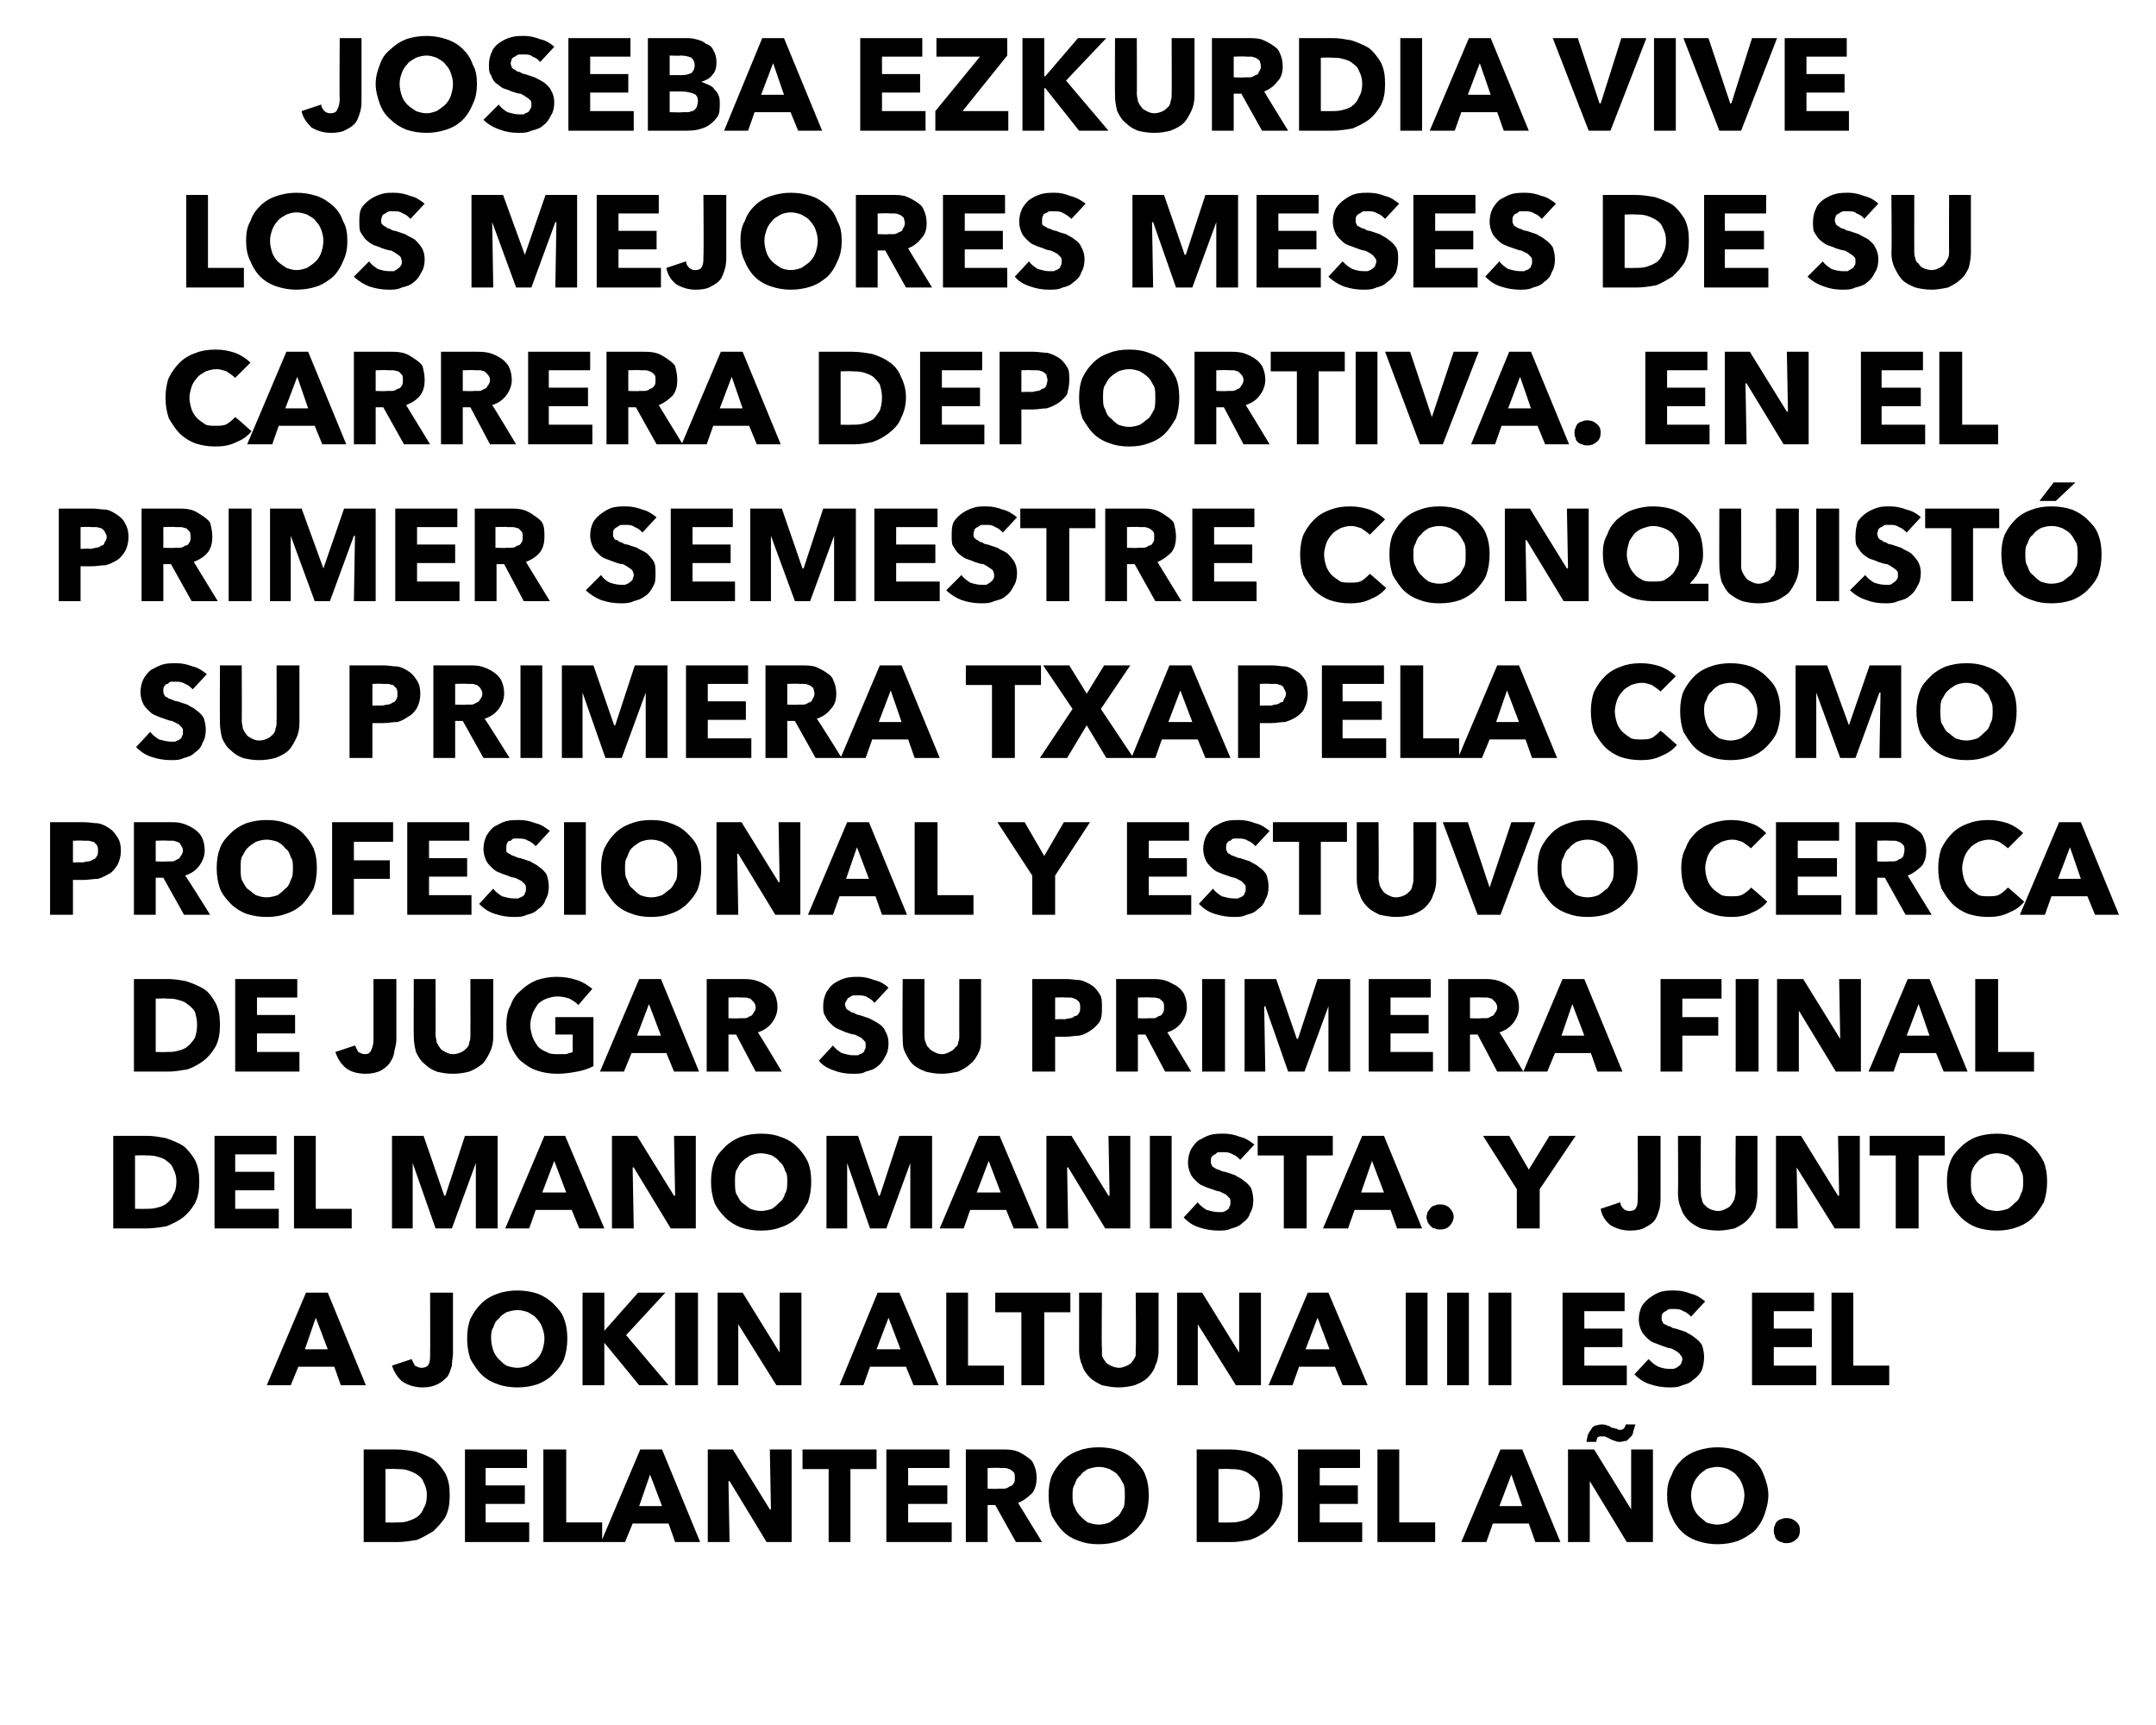
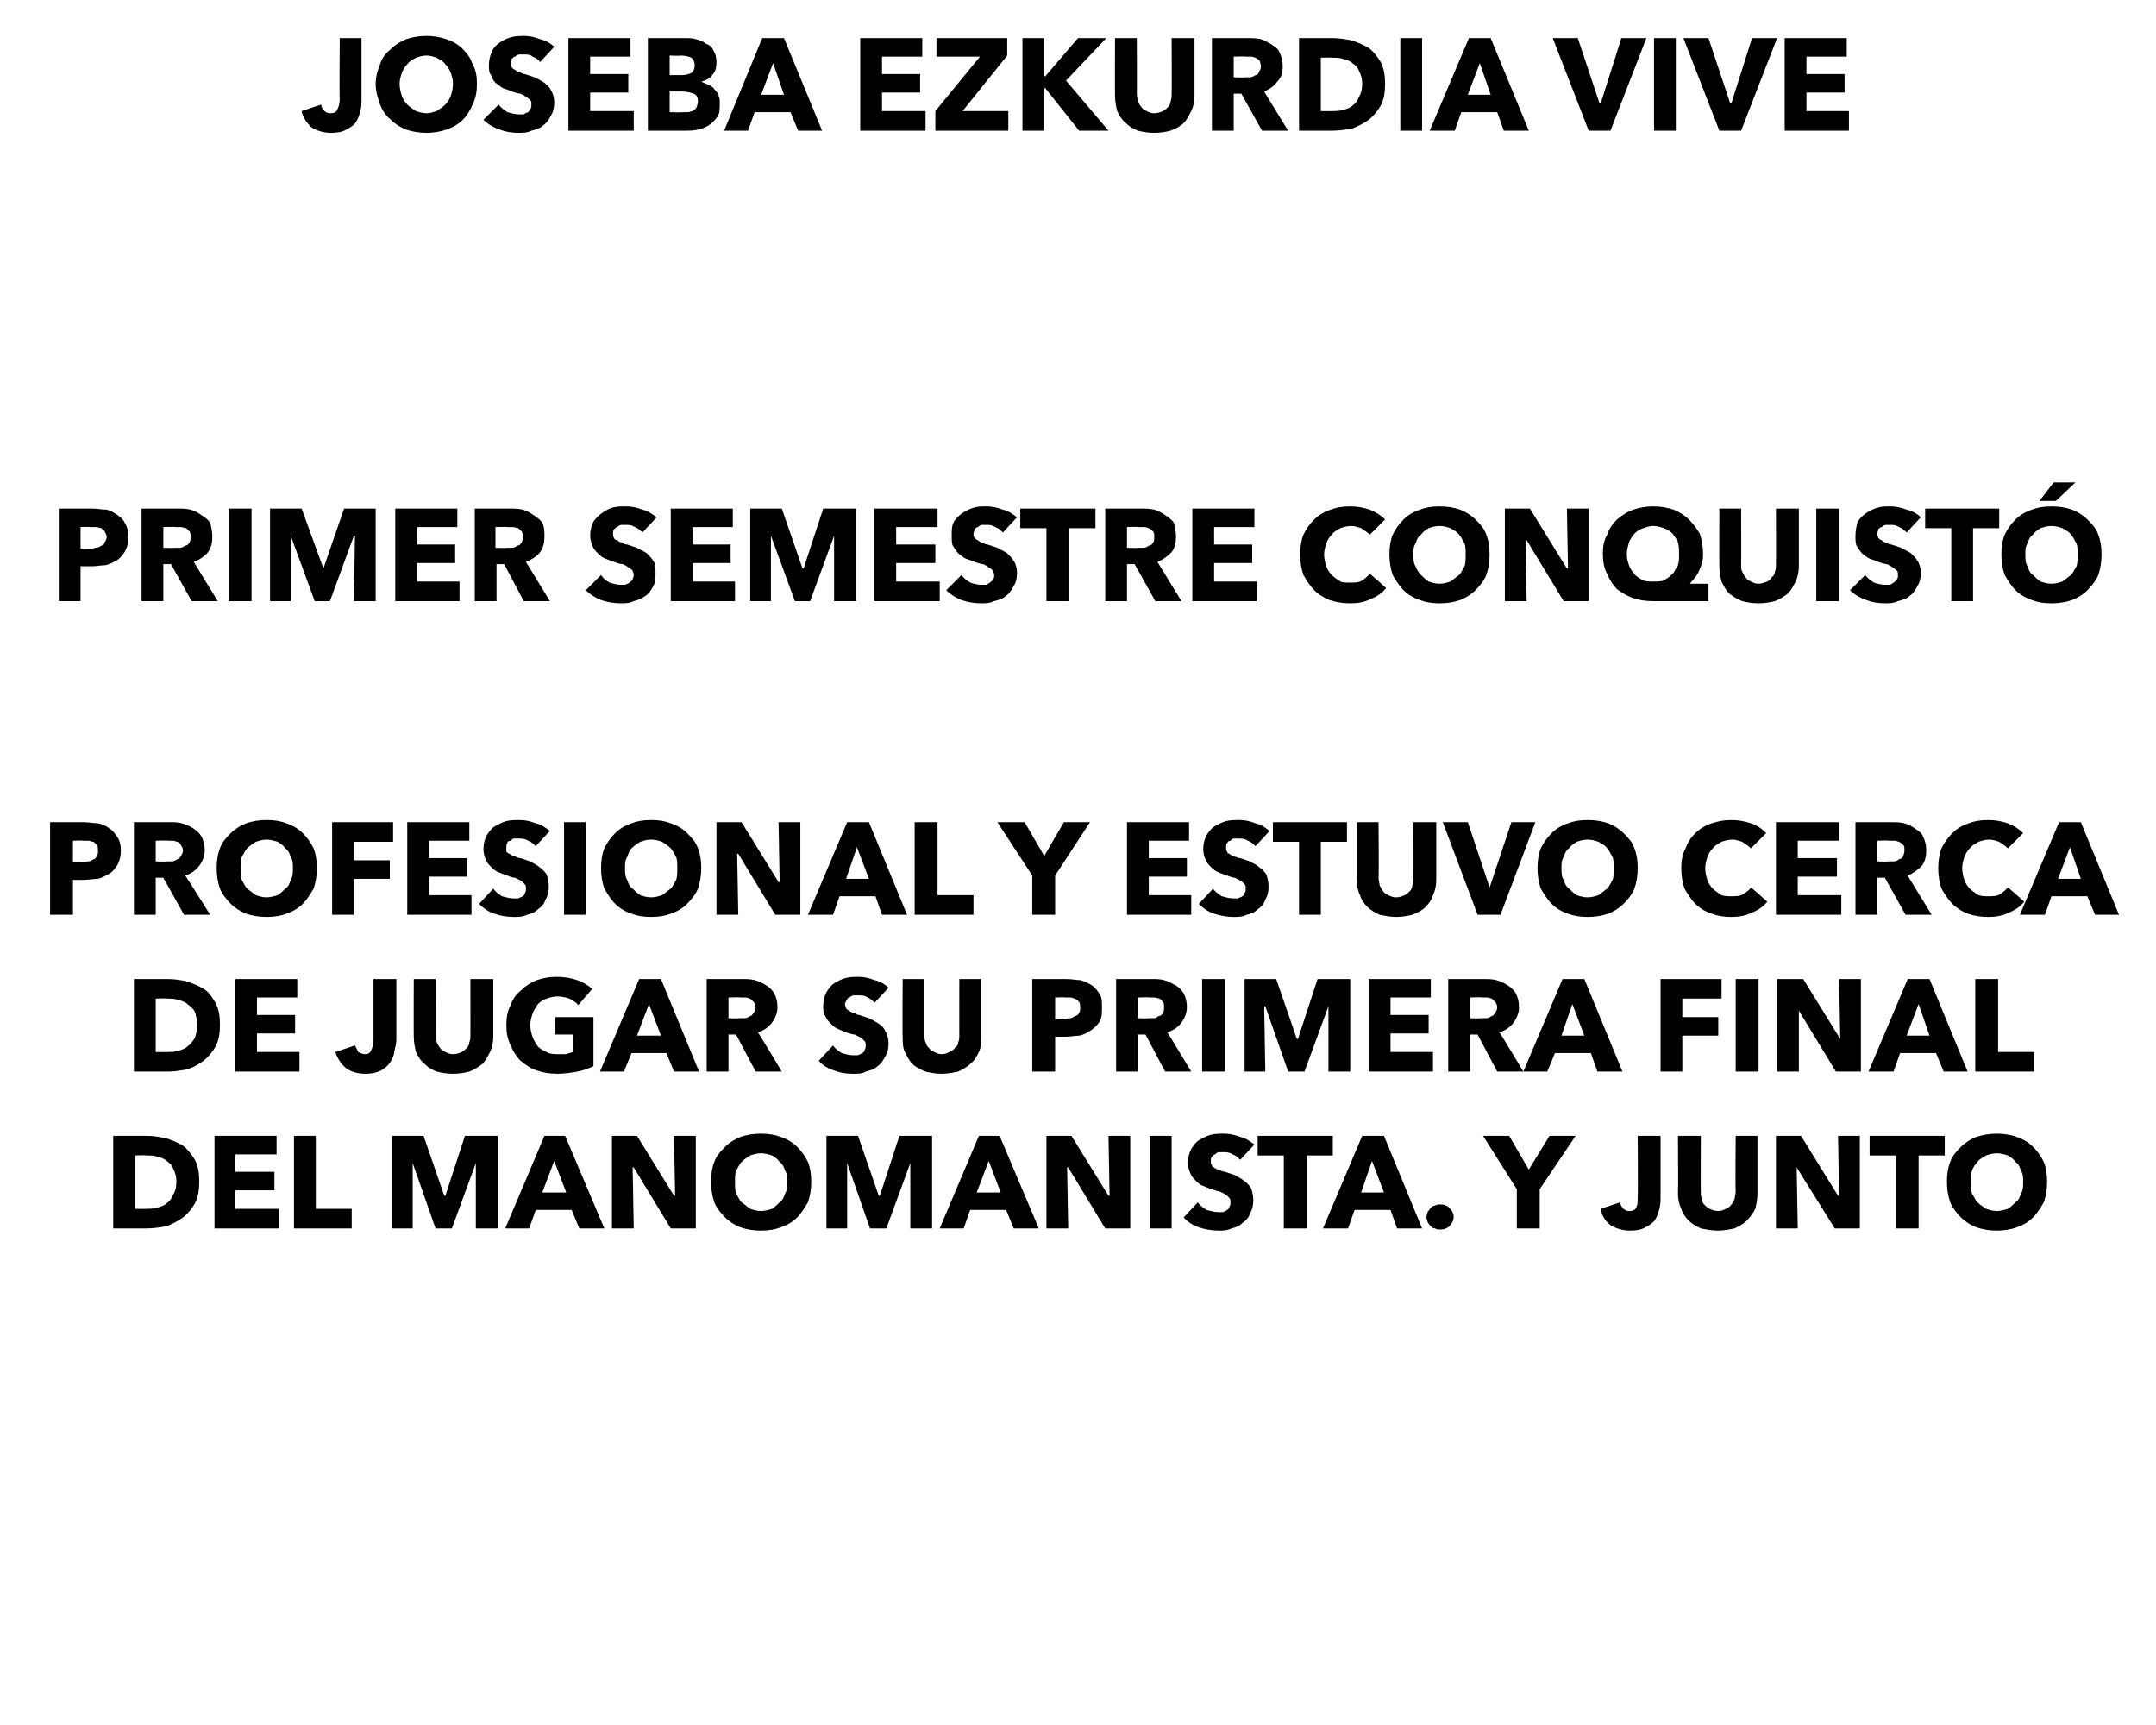
<svg xmlns="http://www.w3.org/2000/svg" version="1.1" width="198px" height="158.392px" viewBox="0 0 198 158.392">
  <desc>Joseba Ezkurdia vive los mejores meses de su carrera deportiva En el primer semestre conquist su primera txapela co</desc>
  <defs />
  <g id="Polygon31833">
-     <path d="M 41.3 137.3 C 41.3 138.1 41.2 138.7 40.9 139.3 C 40.6 139.8 40.2 140.2 39.8 140.6 C 39.3 140.9 38.8 141.2 38.3 141.4 C 37.7 141.5 37.1 141.6 36.5 141.6 C 36.53 141.6 33.4 141.6 33.4 141.6 L 33.4 133.1 C 33.4 133.1 36.44 133.1 36.4 133.1 C 37 133.1 37.6 133.2 38.2 133.3 C 38.8 133.5 39.3 133.7 39.8 134 C 40.2 134.3 40.6 134.8 40.9 135.3 C 41.2 135.9 41.3 136.5 41.3 137.3 Z M 39.2 137.3 C 39.2 136.8 39.1 136.5 38.9 136.1 C 38.8 135.8 38.6 135.6 38.3 135.4 C 38 135.2 37.7 135.1 37.4 135 C 37.1 134.9 36.7 134.9 36.4 134.9 C 36.39 134.86 35.4 134.9 35.4 134.9 L 35.4 139.8 C 35.4 139.8 36.34 139.82 36.3 139.8 C 36.7 139.8 37.1 139.8 37.4 139.7 C 37.7 139.6 38 139.5 38.3 139.3 C 38.6 139.1 38.8 138.8 38.9 138.5 C 39.1 138.2 39.2 137.8 39.2 137.3 Z M 42.7 141.6 L 42.7 133.1 L 48.4 133.1 L 48.4 134.8 L 44.6 134.8 L 44.6 136.4 L 48.2 136.4 L 48.2 138.1 L 44.6 138.1 L 44.6 139.8 L 48.6 139.8 L 48.6 141.6 L 42.7 141.6 Z M 49.9 141.6 L 49.9 133.1 L 52 133.1 L 52 139.8 L 55.3 139.8 L 55.3 141.6 L 49.9 141.6 Z M 62 141.6 L 61.4 139.9 L 58.1 139.9 L 57.4 141.6 L 55.2 141.6 L 58.8 133.1 L 60.8 133.1 L 64.3 141.6 L 62 141.6 Z M 59.7 135.4 L 58.7 138.3 L 60.8 138.3 L 59.7 135.4 Z M 70.4 141.6 L 67 136 L 66.9 136 L 67 141.6 L 65 141.6 L 65 133.1 L 67.3 133.1 L 70.7 138.6 L 70.8 138.6 L 70.7 133.1 L 72.7 133.1 L 72.7 141.6 L 70.4 141.6 Z M 78.1 134.9 L 78.1 141.6 L 76.1 141.6 L 76.1 134.9 L 73.7 134.9 L 73.7 133.1 L 80.5 133.1 L 80.5 134.9 L 78.1 134.9 Z M 81.4 141.6 L 81.4 133.1 L 87.2 133.1 L 87.2 134.8 L 83.4 134.8 L 83.4 136.4 L 87 136.4 L 87 138.1 L 83.4 138.1 L 83.4 139.8 L 87.4 139.8 L 87.4 141.6 L 81.4 141.6 Z M 93.3 141.6 L 91.4 138.2 L 90.7 138.2 L 90.7 141.6 L 88.7 141.6 L 88.7 133.1 C 88.7 133.1 91.97 133.1 92 133.1 C 92.4 133.1 92.8 133.1 93.2 133.2 C 93.6 133.3 93.9 133.5 94.2 133.7 C 94.5 133.9 94.8 134.1 94.9 134.4 C 95.1 134.8 95.2 135.2 95.2 135.7 C 95.2 136.2 95.1 136.7 94.8 137.1 C 94.4 137.5 94 137.8 93.5 138 C 93.46 137.96 95.7 141.6 95.7 141.6 L 93.3 141.6 Z M 93.2 135.7 C 93.2 135.5 93.2 135.3 93.1 135.2 C 93 135.1 92.9 135 92.7 134.9 C 92.6 134.9 92.5 134.8 92.3 134.8 C 92.1 134.8 92 134.8 91.8 134.8 C 91.82 134.76 90.7 134.8 90.7 134.8 L 90.7 136.7 C 90.7 136.7 91.7 136.74 91.7 136.7 C 91.9 136.7 92 136.7 92.2 136.7 C 92.4 136.7 92.6 136.6 92.7 136.5 C 92.8 136.5 93 136.4 93.1 136.2 C 93.2 136.1 93.2 135.9 93.2 135.7 Z M 105.5 137.3 C 105.5 138 105.4 138.6 105.2 139.2 C 105 139.7 104.6 140.2 104.2 140.6 C 103.8 141 103.3 141.3 102.8 141.5 C 102.2 141.7 101.6 141.8 100.9 141.8 C 100.2 141.8 99.6 141.7 99.1 141.5 C 98.5 141.3 98 141 97.6 140.6 C 97.2 140.2 96.9 139.7 96.6 139.2 C 96.4 138.6 96.3 138 96.3 137.3 C 96.3 136.6 96.4 136 96.6 135.5 C 96.9 134.9 97.2 134.5 97.6 134.1 C 98 133.7 98.5 133.4 99.1 133.2 C 99.6 133 100.2 132.9 100.9 132.9 C 101.6 132.9 102.2 133 102.8 133.2 C 103.3 133.4 103.8 133.7 104.2 134.1 C 104.6 134.5 105 134.9 105.2 135.5 C 105.4 136 105.5 136.6 105.5 137.3 Z M 103.3 137.3 C 103.3 136.9 103.3 136.6 103.2 136.3 C 103 136 102.9 135.7 102.7 135.5 C 102.5 135.2 102.2 135.1 101.9 134.9 C 101.6 134.8 101.3 134.7 100.9 134.7 C 100.6 134.7 100.2 134.8 99.9 134.9 C 99.6 135.1 99.4 135.2 99.2 135.5 C 98.9 135.7 98.8 136 98.7 136.3 C 98.5 136.6 98.5 136.9 98.5 137.3 C 98.5 137.7 98.5 138.1 98.7 138.4 C 98.8 138.7 99 139 99.2 139.2 C 99.4 139.4 99.6 139.6 99.9 139.8 C 100.2 139.9 100.6 140 100.9 140 C 101.3 140 101.6 139.9 101.9 139.8 C 102.2 139.6 102.4 139.4 102.7 139.2 C 102.9 139 103 138.7 103.2 138.4 C 103.3 138.1 103.3 137.7 103.3 137.3 Z M 117.8 137.3 C 117.8 138.1 117.7 138.7 117.4 139.3 C 117.1 139.8 116.8 140.2 116.3 140.6 C 115.9 140.9 115.4 141.2 114.8 141.4 C 114.2 141.5 113.7 141.6 113.1 141.6 C 113.07 141.6 109.9 141.6 109.9 141.6 L 109.9 133.1 C 109.9 133.1 112.97 133.1 113 133.1 C 113.6 133.1 114.2 133.2 114.7 133.3 C 115.3 133.5 115.9 133.7 116.3 134 C 116.8 134.3 117.1 134.8 117.4 135.3 C 117.7 135.9 117.8 136.5 117.8 137.3 Z M 115.7 137.3 C 115.7 136.8 115.6 136.5 115.5 136.1 C 115.3 135.8 115.1 135.6 114.8 135.4 C 114.6 135.2 114.3 135.1 114 135 C 113.6 134.9 113.3 134.9 112.9 134.9 C 112.93 134.86 111.9 134.9 111.9 134.9 L 111.9 139.8 C 111.9 139.8 112.88 139.82 112.9 139.8 C 113.2 139.8 113.6 139.8 113.9 139.7 C 114.3 139.6 114.6 139.5 114.8 139.3 C 115.1 139.1 115.3 138.8 115.5 138.5 C 115.6 138.2 115.7 137.8 115.7 137.3 Z M 119.2 141.6 L 119.2 133.1 L 124.9 133.1 L 124.9 134.8 L 121.2 134.8 L 121.2 136.4 L 124.7 136.4 L 124.7 138.1 L 121.2 138.1 L 121.2 139.8 L 125.1 139.8 L 125.1 141.6 L 119.2 141.6 Z M 126.5 141.6 L 126.5 133.1 L 128.5 133.1 L 128.5 139.8 L 131.8 139.8 L 131.8 141.6 L 126.5 141.6 Z M 141 141.6 L 140.4 139.9 L 137.1 139.9 L 136.5 141.6 L 134.2 141.6 L 137.8 133.1 L 139.8 133.1 L 143.3 141.6 L 141 141.6 Z M 138.8 135.4 L 137.7 138.3 L 139.8 138.3 L 138.8 135.4 Z M 149.4 141.6 L 146 136 L 146 136 L 146 141.6 L 144 141.6 L 144 133.1 L 146.4 133.1 L 149.8 138.6 L 149.8 138.6 L 149.8 133.1 L 151.8 133.1 L 151.8 141.6 L 149.4 141.6 Z M 150.2 130.8 C 150.1 131 150.1 131.2 150 131.4 C 150 131.6 149.9 131.8 149.8 131.9 C 149.7 132 149.5 132.2 149.4 132.3 C 149.2 132.3 149 132.4 148.8 132.4 C 148.6 132.4 148.5 132.4 148.3 132.3 C 148.2 132.3 148 132.2 147.8 132.1 C 147.7 132 147.5 132 147.4 131.9 C 147.3 131.9 147.2 131.9 147.1 131.9 C 146.9 131.9 146.8 131.9 146.7 132 C 146.7 132.1 146.6 132.2 146.6 132.4 C 146.6 132.4 145.7 132.4 145.7 132.4 C 145.7 132.2 145.8 132 145.8 131.8 C 145.9 131.6 146 131.4 146.1 131.3 C 146.2 131.1 146.3 131 146.5 130.9 C 146.7 130.9 146.8 130.8 147.1 130.8 C 147.2 130.8 147.4 130.8 147.6 130.9 C 147.7 130.9 147.9 131 148 131.1 C 148.2 131.1 148.3 131.2 148.5 131.2 C 148.6 131.3 148.7 131.3 148.8 131.3 C 149 131.3 149.1 131.2 149.1 131.2 C 149.2 131.1 149.3 130.9 149.3 130.8 C 149.3 130.8 150.2 130.8 150.2 130.8 Z M 162.4 137.3 C 162.4 138 162.2 138.6 162 139.2 C 161.8 139.7 161.5 140.2 161.1 140.6 C 160.6 141 160.1 141.3 159.6 141.5 C 159 141.7 158.4 141.8 157.7 141.8 C 157.1 141.8 156.5 141.7 155.9 141.5 C 155.3 141.3 154.8 141 154.4 140.6 C 154 140.2 153.7 139.7 153.5 139.2 C 153.2 138.6 153.1 138 153.1 137.3 C 153.1 136.6 153.2 136 153.5 135.5 C 153.7 134.9 154 134.5 154.4 134.1 C 154.8 133.7 155.3 133.4 155.9 133.2 C 156.5 133 157.1 132.9 157.7 132.9 C 158.4 132.9 159 133 159.6 133.2 C 160.1 133.4 160.6 133.7 161.1 134.1 C 161.5 134.5 161.8 134.9 162 135.5 C 162.2 136 162.4 136.6 162.4 137.3 Z M 160.2 137.3 C 160.2 136.9 160.1 136.6 160 136.3 C 159.9 136 159.7 135.7 159.5 135.5 C 159.3 135.2 159 135.1 158.7 134.9 C 158.4 134.8 158.1 134.7 157.7 134.7 C 157.4 134.7 157 134.8 156.7 134.9 C 156.5 135.1 156.2 135.2 156 135.5 C 155.8 135.7 155.6 136 155.5 136.3 C 155.4 136.6 155.3 136.9 155.3 137.3 C 155.3 137.7 155.4 138.1 155.5 138.4 C 155.6 138.7 155.8 139 156 139.2 C 156.2 139.4 156.5 139.6 156.7 139.8 C 157 139.9 157.4 140 157.7 140 C 158.1 140 158.4 139.9 158.7 139.8 C 159 139.6 159.3 139.4 159.5 139.2 C 159.7 139 159.9 138.7 160 138.4 C 160.1 138.1 160.2 137.7 160.2 137.3 Z M 165.3 140.5 C 165.3 140.9 165.2 141.2 164.9 141.4 C 164.7 141.6 164.4 141.7 164.1 141.7 C 163.9 141.7 163.8 141.7 163.6 141.6 C 163.5 141.6 163.3 141.5 163.2 141.4 C 163.1 141.3 163 141.2 163 141 C 162.9 140.9 162.9 140.7 162.9 140.6 C 162.9 140.4 162.9 140.2 163 140.1 C 163 140 163.1 139.8 163.2 139.7 C 163.3 139.6 163.5 139.5 163.6 139.5 C 163.8 139.4 163.9 139.4 164.1 139.4 C 164.4 139.4 164.7 139.5 164.9 139.7 C 165.2 139.9 165.3 140.2 165.3 140.5 Z " stroke="none" fill="#000" />
-   </g>
+     </g>
  <g id="Polygon31832">
-     <path d="M 31.3 127.2 L 30.7 125.5 L 27.4 125.5 L 26.7 127.2 L 24.5 127.2 L 28.1 118.7 L 30.1 118.7 L 33.6 127.2 L 31.3 127.2 Z M 29 121 L 28 123.9 L 30.1 123.9 L 29 121 Z M 41.6 124.3 C 41.6 124.6 41.5 125 41.5 125.4 C 41.4 125.7 41.3 126.1 41.1 126.4 C 40.8 126.7 40.6 126.9 40.2 127.1 C 39.8 127.3 39.4 127.4 38.8 127.4 C 38.1 127.4 37.5 127.2 37 126.9 C 36.5 126.5 36.2 126 36 125.4 C 36 125.4 37.8 124.8 37.8 124.8 C 37.9 125 38 125.2 38.1 125.4 C 38.3 125.5 38.5 125.6 38.7 125.6 C 39 125.6 39.3 125.5 39.4 125.2 C 39.5 125 39.5 124.7 39.5 124.3 C 39.52 124.31 39.5 118.7 39.5 118.7 L 41.6 118.7 L 41.6 124.3 C 41.6 124.3 41.59 124.3 41.6 124.3 Z M 52.1 122.9 C 52.1 123.6 52 124.2 51.8 124.8 C 51.6 125.3 51.2 125.8 50.8 126.2 C 50.4 126.6 49.9 126.9 49.4 127.1 C 48.8 127.3 48.2 127.4 47.5 127.4 C 46.9 127.4 46.2 127.3 45.7 127.1 C 45.1 126.9 44.6 126.6 44.2 126.2 C 43.8 125.8 43.5 125.3 43.2 124.8 C 43 124.2 42.9 123.6 42.9 122.9 C 42.9 122.2 43 121.6 43.2 121.1 C 43.5 120.5 43.8 120.1 44.2 119.7 C 44.6 119.3 45.1 119 45.7 118.8 C 46.2 118.6 46.9 118.5 47.5 118.5 C 48.2 118.5 48.8 118.6 49.4 118.8 C 49.9 119 50.4 119.3 50.8 119.7 C 51.2 120.1 51.6 120.5 51.8 121.1 C 52 121.6 52.1 122.2 52.1 122.9 Z M 50 122.9 C 50 122.5 49.9 122.2 49.8 121.9 C 49.7 121.6 49.5 121.3 49.3 121.1 C 49.1 120.8 48.8 120.7 48.5 120.5 C 48.2 120.4 47.9 120.3 47.5 120.3 C 47.2 120.3 46.8 120.4 46.5 120.5 C 46.2 120.7 46 120.8 45.8 121.1 C 45.5 121.3 45.4 121.6 45.3 121.9 C 45.1 122.2 45.1 122.5 45.1 122.9 C 45.1 123.3 45.2 123.7 45.3 124 C 45.4 124.3 45.6 124.6 45.8 124.8 C 46 125 46.2 125.2 46.5 125.4 C 46.8 125.5 47.2 125.6 47.5 125.6 C 47.9 125.6 48.2 125.5 48.5 125.4 C 48.8 125.2 49.1 125 49.3 124.8 C 49.5 124.6 49.7 124.3 49.8 124 C 49.9 123.7 50 123.3 50 122.9 Z M 58.7 127.2 L 55.5 123.3 L 55.5 123.3 L 55.5 127.2 L 53.5 127.2 L 53.5 118.7 L 55.5 118.7 L 55.5 122.2 L 55.5 122.2 L 58.6 118.7 L 61.1 118.7 L 57.5 122.6 L 61.4 127.2 L 58.7 127.2 Z M 62 127.2 L 62 118.7 L 64.1 118.7 L 64.1 127.2 L 62 127.2 Z M 71.3 127.2 L 67.8 121.6 L 67.8 121.6 L 67.8 127.2 L 65.9 127.2 L 65.9 118.7 L 68.2 118.7 L 71.6 124.2 L 71.6 124.2 L 71.6 118.7 L 73.6 118.7 L 73.6 127.2 L 71.3 127.2 Z M 83.9 127.2 L 83.2 125.5 L 79.9 125.5 L 79.3 127.2 L 77.1 127.2 L 80.6 118.7 L 82.6 118.7 L 86.2 127.2 L 83.9 127.2 Z M 81.6 121 L 80.5 123.9 L 82.7 123.9 L 81.6 121 Z M 86.9 127.2 L 86.9 118.7 L 88.9 118.7 L 88.9 125.4 L 92.2 125.4 L 92.2 127.2 L 86.9 127.2 Z M 95.9 120.5 L 95.9 127.2 L 93.8 127.2 L 93.8 120.5 L 91.4 120.5 L 91.4 118.7 L 98.3 118.7 L 98.3 120.5 L 95.9 120.5 Z M 106.4 124 C 106.4 124.5 106.3 125 106.1 125.4 C 106 125.8 105.7 126.2 105.4 126.5 C 105.1 126.8 104.7 127 104.2 127.2 C 103.8 127.3 103.3 127.4 102.7 127.4 C 102.2 127.4 101.7 127.3 101.2 127.2 C 100.8 127 100.4 126.8 100.1 126.5 C 99.8 126.2 99.5 125.8 99.4 125.4 C 99.2 125 99.1 124.5 99.1 124 C 99.11 124 99.1 118.7 99.1 118.7 L 101.2 118.7 C 101.2 118.7 101.15 123.83 101.2 123.8 C 101.2 124.1 101.2 124.3 101.2 124.5 C 101.3 124.7 101.4 124.9 101.5 125 C 101.6 125.2 101.8 125.3 102 125.4 C 102.2 125.5 102.5 125.6 102.8 125.6 C 103 125.6 103.3 125.5 103.5 125.4 C 103.7 125.3 103.9 125.2 104 125 C 104.1 124.9 104.2 124.7 104.3 124.5 C 104.3 124.3 104.3 124.1 104.3 123.8 C 104.35 123.83 104.3 118.7 104.3 118.7 L 106.4 118.7 L 106.4 124 C 106.4 124 106.4 124 106.4 124 Z M 113.5 127.2 L 110 121.6 L 110 121.6 L 110 127.2 L 108.1 127.2 L 108.1 118.7 L 110.4 118.7 L 113.8 124.2 L 113.8 124.2 L 113.8 118.7 L 115.8 118.7 L 115.8 127.2 L 113.5 127.2 Z M 123.3 127.2 L 122.6 125.5 L 119.3 125.5 L 118.7 127.2 L 116.5 127.2 L 120.1 118.7 L 122 118.7 L 125.6 127.2 L 123.3 127.2 Z M 121 121 L 119.9 123.9 L 122.1 123.9 L 121 121 Z M 129.1 127.2 L 129.1 118.7 L 131.1 118.7 L 131.1 127.2 L 129.1 127.2 Z M 132.9 127.2 L 132.9 118.7 L 134.9 118.7 L 134.9 127.2 L 132.9 127.2 Z M 136.7 127.2 L 136.7 118.7 L 138.8 118.7 L 138.8 127.2 L 136.7 127.2 Z M 143.5 127.2 L 143.5 118.7 L 149.2 118.7 L 149.2 120.4 L 145.5 120.4 L 145.5 122 L 149 122 L 149 123.7 L 145.5 123.7 L 145.5 125.4 L 149.4 125.4 L 149.4 127.2 L 143.5 127.2 Z M 155.3 120.9 C 155.1 120.7 154.9 120.5 154.6 120.4 C 154.3 120.2 154 120.2 153.8 120.2 C 153.6 120.2 153.5 120.2 153.4 120.2 C 153.2 120.2 153.1 120.3 153 120.4 C 152.9 120.4 152.8 120.5 152.7 120.6 C 152.6 120.7 152.6 120.9 152.6 121 C 152.6 121.2 152.6 121.3 152.7 121.4 C 152.7 121.5 152.8 121.6 152.9 121.6 C 153.1 121.7 153.2 121.8 153.4 121.8 C 153.5 121.9 153.7 122 153.9 122 C 154.2 122.1 154.5 122.2 154.8 122.3 C 155.1 122.5 155.4 122.6 155.6 122.8 C 155.9 123 156.1 123.2 156.3 123.5 C 156.4 123.8 156.5 124.2 156.5 124.6 C 156.5 125.1 156.4 125.5 156.3 125.8 C 156.1 126.2 155.8 126.5 155.5 126.7 C 155.2 127 154.9 127.1 154.5 127.2 C 154.1 127.4 153.7 127.4 153.3 127.4 C 152.7 127.4 152.1 127.3 151.5 127.1 C 150.9 126.9 150.5 126.6 150.1 126.2 C 150.1 126.2 151.4 124.8 151.4 124.8 C 151.7 125.1 151.9 125.3 152.3 125.5 C 152.6 125.6 152.9 125.7 153.3 125.7 C 153.4 125.7 153.6 125.7 153.7 125.7 C 153.9 125.6 154 125.6 154.1 125.5 C 154.2 125.4 154.3 125.4 154.4 125.2 C 154.4 125.1 154.5 125 154.5 124.8 C 154.5 124.6 154.4 124.5 154.3 124.4 C 154.3 124.3 154.1 124.2 154 124.1 C 153.8 124 153.7 123.9 153.4 123.8 C 153.2 123.8 153 123.7 152.7 123.6 C 152.4 123.5 152.2 123.4 151.9 123.3 C 151.6 123.2 151.4 123 151.2 122.8 C 151 122.6 150.8 122.4 150.7 122.1 C 150.6 121.9 150.5 121.5 150.5 121.2 C 150.5 120.7 150.6 120.3 150.8 119.9 C 151 119.6 151.3 119.3 151.6 119.1 C 151.9 118.9 152.2 118.7 152.6 118.6 C 153 118.5 153.4 118.5 153.8 118.5 C 154.3 118.5 154.8 118.6 155.3 118.8 C 155.8 118.9 156.2 119.2 156.6 119.5 C 156.6 119.5 155.3 120.9 155.3 120.9 Z M 160.9 127.2 L 160.9 118.7 L 166.6 118.7 L 166.6 120.4 L 162.9 120.4 L 162.9 122 L 166.4 122 L 166.4 123.7 L 162.9 123.7 L 162.9 125.4 L 166.8 125.4 L 166.8 127.2 L 160.9 127.2 Z M 168.2 127.2 L 168.2 118.7 L 170.2 118.7 L 170.2 125.4 L 173.5 125.4 L 173.5 127.2 L 168.2 127.2 Z " stroke="none" fill="#000" />
-   </g>
+     </g>
  <g id="Polygon31831">
    <path d="M 18.3 108.5 C 18.3 109.3 18.2 109.9 17.9 110.5 C 17.6 111 17.3 111.4 16.8 111.8 C 16.4 112.1 15.8 112.4 15.3 112.6 C 14.7 112.7 14.1 112.8 13.5 112.8 C 13.55 112.8 10.4 112.8 10.4 112.8 L 10.4 104.3 C 10.4 104.3 13.45 104.3 13.5 104.3 C 14.1 104.3 14.6 104.4 15.2 104.5 C 15.8 104.7 16.3 104.9 16.8 105.2 C 17.2 105.5 17.6 106 17.9 106.5 C 18.2 107.1 18.3 107.7 18.3 108.5 Z M 16.2 108.5 C 16.2 108 16.1 107.7 15.9 107.3 C 15.8 107 15.6 106.8 15.3 106.6 C 15.1 106.4 14.8 106.3 14.4 106.2 C 14.1 106.1 13.8 106.1 13.4 106.1 C 13.4 106.06 12.4 106.1 12.4 106.1 L 12.4 111 C 12.4 111 13.36 111.02 13.4 111 C 13.7 111 14.1 111 14.4 110.9 C 14.8 110.8 15.1 110.7 15.3 110.5 C 15.6 110.3 15.8 110 15.9 109.7 C 16.1 109.4 16.2 109 16.2 108.5 Z M 19.7 112.8 L 19.7 104.3 L 25.4 104.3 L 25.4 106 L 21.6 106 L 21.6 107.6 L 25.2 107.6 L 25.2 109.3 L 21.6 109.3 L 21.6 111 L 25.6 111 L 25.6 112.8 L 19.7 112.8 Z M 27 112.8 L 27 104.3 L 29 104.3 L 29 111 L 32.3 111 L 32.3 112.8 L 27 112.8 Z M 43.7 112.8 L 43.7 106.8 L 43.7 106.8 L 41.5 112.8 L 40 112.8 L 37.9 106.8 L 37.9 106.8 L 37.9 112.8 L 36 112.8 L 36 104.3 L 38.9 104.3 L 40.8 109.8 L 40.9 109.8 L 42.7 104.3 L 45.7 104.3 L 45.7 112.8 L 43.7 112.8 Z M 53.2 112.8 L 52.5 111.1 L 49.2 111.1 L 48.6 112.8 L 46.4 112.8 L 50 104.3 L 51.9 104.3 L 55.5 112.8 L 53.2 112.8 Z M 50.9 106.6 L 49.8 109.5 L 52 109.5 L 50.9 106.6 Z M 61.6 112.8 L 58.2 107.2 L 58.1 107.2 L 58.2 112.8 L 56.2 112.8 L 56.2 104.3 L 58.5 104.3 L 61.9 109.8 L 62 109.8 L 61.9 104.3 L 63.9 104.3 L 63.9 112.8 L 61.6 112.8 Z M 74.5 108.5 C 74.5 109.2 74.4 109.8 74.2 110.4 C 73.9 110.9 73.6 111.4 73.2 111.8 C 72.8 112.2 72.3 112.5 71.7 112.7 C 71.2 112.9 70.6 113 69.9 113 C 69.2 113 68.6 112.9 68 112.7 C 67.5 112.5 67 112.2 66.6 111.8 C 66.2 111.4 65.8 110.9 65.6 110.4 C 65.4 109.8 65.3 109.2 65.3 108.5 C 65.3 107.8 65.4 107.2 65.6 106.7 C 65.8 106.1 66.2 105.7 66.6 105.3 C 67 104.9 67.5 104.6 68 104.4 C 68.6 104.2 69.2 104.1 69.9 104.1 C 70.6 104.1 71.2 104.2 71.7 104.4 C 72.3 104.6 72.8 104.9 73.2 105.3 C 73.6 105.7 73.9 106.1 74.2 106.7 C 74.4 107.2 74.5 107.8 74.5 108.5 Z M 72.3 108.5 C 72.3 108.1 72.3 107.8 72.1 107.5 C 72 107.2 71.9 106.9 71.6 106.7 C 71.4 106.4 71.2 106.3 70.9 106.1 C 70.6 106 70.2 105.9 69.9 105.9 C 69.5 105.9 69.2 106 68.9 106.1 C 68.6 106.3 68.4 106.4 68.1 106.7 C 67.9 106.9 67.8 107.2 67.6 107.5 C 67.5 107.8 67.5 108.1 67.5 108.5 C 67.5 108.9 67.5 109.3 67.6 109.6 C 67.8 109.9 67.9 110.2 68.1 110.4 C 68.4 110.6 68.6 110.8 68.9 111 C 69.2 111.1 69.5 111.2 69.9 111.2 C 70.2 111.2 70.6 111.1 70.9 111 C 71.2 110.8 71.4 110.6 71.6 110.4 C 71.9 110.2 72 109.9 72.1 109.6 C 72.3 109.3 72.3 108.9 72.3 108.5 Z M 83.6 112.8 L 83.6 106.8 L 83.6 106.8 L 81.4 112.8 L 79.9 112.8 L 77.8 106.8 L 77.8 106.8 L 77.8 112.8 L 75.9 112.8 L 75.9 104.3 L 78.8 104.3 L 80.7 109.8 L 80.8 109.8 L 82.6 104.3 L 85.6 104.3 L 85.6 112.8 L 83.6 112.8 Z M 93.1 112.8 L 92.4 111.1 L 89.1 111.1 L 88.5 112.8 L 86.3 112.8 L 89.9 104.3 L 91.8 104.3 L 95.4 112.8 L 93.1 112.8 Z M 90.8 106.6 L 89.7 109.5 L 91.9 109.5 L 90.8 106.6 Z M 101.5 112.8 L 98.1 107.2 L 98 107.2 L 98.1 112.8 L 96.1 112.8 L 96.1 104.3 L 98.4 104.3 L 101.8 109.8 L 101.9 109.8 L 101.8 104.3 L 103.8 104.3 L 103.8 112.8 L 101.5 112.8 Z M 105.6 112.8 L 105.6 104.3 L 107.6 104.3 L 107.6 112.8 L 105.6 112.8 Z M 113.9 106.5 C 113.7 106.3 113.5 106.1 113.2 106 C 112.9 105.8 112.6 105.8 112.4 105.8 C 112.2 105.8 112.1 105.8 111.9 105.8 C 111.8 105.8 111.7 105.9 111.6 106 C 111.5 106 111.4 106.1 111.3 106.2 C 111.2 106.3 111.2 106.5 111.2 106.6 C 111.2 106.8 111.2 106.9 111.3 107 C 111.3 107.1 111.4 107.2 111.5 107.2 C 111.6 107.3 111.8 107.4 111.9 107.4 C 112.1 107.5 112.3 107.6 112.5 107.6 C 112.8 107.7 113.1 107.8 113.4 107.9 C 113.7 108.1 114 108.2 114.2 108.4 C 114.5 108.6 114.7 108.8 114.9 109.1 C 115 109.4 115.1 109.8 115.1 110.2 C 115.1 110.7 115 111.1 114.8 111.4 C 114.7 111.8 114.4 112.1 114.1 112.3 C 113.8 112.6 113.5 112.7 113.1 112.8 C 112.7 113 112.3 113 111.9 113 C 111.3 113 110.7 112.9 110.1 112.7 C 109.5 112.5 109.1 112.2 108.7 111.8 C 108.7 111.8 110 110.4 110 110.4 C 110.2 110.7 110.5 110.9 110.8 111.1 C 111.2 111.2 111.5 111.3 111.9 111.3 C 112 111.3 112.2 111.3 112.3 111.3 C 112.5 111.2 112.6 111.2 112.7 111.1 C 112.8 111 112.9 111 112.9 110.8 C 113 110.7 113 110.6 113 110.4 C 113 110.2 113 110.1 112.9 110 C 112.8 109.9 112.7 109.8 112.6 109.7 C 112.4 109.6 112.2 109.5 112 109.4 C 111.8 109.4 111.6 109.3 111.3 109.2 C 111 109.1 110.7 109 110.5 108.9 C 110.2 108.8 110 108.6 109.8 108.4 C 109.6 108.2 109.4 108 109.3 107.7 C 109.2 107.5 109.1 107.1 109.1 106.8 C 109.1 106.3 109.2 105.9 109.4 105.5 C 109.6 105.2 109.8 104.9 110.1 104.7 C 110.5 104.5 110.8 104.3 111.2 104.2 C 111.6 104.1 112 104.1 112.4 104.1 C 112.9 104.1 113.4 104.2 113.9 104.4 C 114.4 104.5 114.8 104.8 115.2 105.1 C 115.2 105.1 113.9 106.5 113.9 106.5 Z M 120 106.1 L 120 112.8 L 117.9 112.8 L 117.9 106.1 L 115.5 106.1 L 115.5 104.3 L 122.4 104.3 L 122.4 106.1 L 120 106.1 Z M 128.3 112.8 L 127.7 111.1 L 124.4 111.1 L 123.8 112.8 L 121.5 112.8 L 125.1 104.3 L 127.1 104.3 L 130.6 112.8 L 128.3 112.8 Z M 126 106.6 L 125 109.5 L 127.1 109.5 L 126 106.6 Z M 133.5 111.7 C 133.5 112.1 133.3 112.4 133.1 112.6 C 132.9 112.8 132.6 112.9 132.3 112.9 C 132.1 112.9 131.9 112.9 131.8 112.8 C 131.6 112.8 131.5 112.7 131.4 112.6 C 131.3 112.5 131.2 112.4 131.1 112.2 C 131.1 112.1 131 111.9 131 111.8 C 131 111.6 131.1 111.4 131.1 111.3 C 131.2 111.2 131.3 111 131.4 110.9 C 131.5 110.8 131.6 110.7 131.8 110.7 C 131.9 110.6 132.1 110.6 132.3 110.6 C 132.6 110.6 132.9 110.7 133.1 110.9 C 133.3 111.1 133.5 111.4 133.5 111.7 Z M 141.4 109.2 L 141.4 112.8 L 139.3 112.8 L 139.3 109.2 L 136.2 104.3 L 138.6 104.3 L 140.4 107.4 L 142.3 104.3 L 144.7 104.3 L 141.4 109.2 Z M 152.5 109.9 C 152.5 110.2 152.5 110.6 152.4 111 C 152.3 111.3 152.2 111.7 152 112 C 151.8 112.3 151.5 112.5 151.1 112.7 C 150.8 112.9 150.3 113 149.7 113 C 149 113 148.4 112.8 147.9 112.5 C 147.4 112.1 147.1 111.6 147 111 C 147 111 148.8 110.4 148.8 110.4 C 148.8 110.6 148.9 110.8 149.1 111 C 149.2 111.1 149.4 111.2 149.6 111.2 C 150 111.2 150.2 111.1 150.3 110.8 C 150.4 110.6 150.4 110.3 150.4 109.9 C 150.44 109.91 150.4 104.3 150.4 104.3 L 152.5 104.3 L 152.5 109.9 C 152.5 109.9 152.51 109.9 152.5 109.9 Z M 161.4 109.6 C 161.4 110.1 161.3 110.6 161.2 111 C 161 111.4 160.7 111.8 160.4 112.1 C 160.1 112.4 159.7 112.6 159.3 112.8 C 158.8 112.9 158.3 113 157.8 113 C 157.2 113 156.7 112.9 156.2 112.8 C 155.8 112.6 155.4 112.4 155.1 112.1 C 154.8 111.8 154.5 111.4 154.4 111 C 154.2 110.6 154.1 110.1 154.1 109.6 C 154.13 109.6 154.1 104.3 154.1 104.3 L 156.2 104.3 C 156.2 104.3 156.17 109.43 156.2 109.4 C 156.2 109.7 156.2 109.9 156.3 110.1 C 156.3 110.3 156.4 110.5 156.5 110.6 C 156.7 110.8 156.8 110.9 157 111 C 157.2 111.1 157.5 111.2 157.8 111.2 C 158.1 111.2 158.3 111.1 158.5 111 C 158.7 110.9 158.9 110.8 159 110.6 C 159.1 110.5 159.2 110.3 159.3 110.1 C 159.3 109.9 159.4 109.7 159.4 109.4 C 159.36 109.43 159.4 104.3 159.4 104.3 L 161.4 104.3 L 161.4 109.6 C 161.4 109.6 161.41 109.6 161.4 109.6 Z M 168.5 112.8 L 165 107.2 L 165 107.2 L 165.1 112.8 L 163.1 112.8 L 163.1 104.3 L 165.4 104.3 L 168.8 109.8 L 168.9 109.8 L 168.8 104.3 L 170.8 104.3 L 170.8 112.8 L 168.5 112.8 Z M 176.2 106.1 L 176.2 112.8 L 174.1 112.8 L 174.1 106.1 L 171.7 106.1 L 171.7 104.3 L 178.6 104.3 L 178.6 106.1 L 176.2 106.1 Z M 188 108.5 C 188 109.2 187.9 109.8 187.7 110.4 C 187.4 110.9 187.1 111.4 186.7 111.8 C 186.3 112.2 185.8 112.5 185.2 112.7 C 184.7 112.9 184 113 183.4 113 C 182.7 113 182.1 112.9 181.5 112.7 C 181 112.5 180.5 112.2 180.1 111.8 C 179.7 111.4 179.3 110.9 179.1 110.4 C 178.9 109.8 178.8 109.2 178.8 108.5 C 178.8 107.8 178.9 107.2 179.1 106.7 C 179.3 106.1 179.7 105.7 180.1 105.3 C 180.5 104.9 181 104.6 181.5 104.4 C 182.1 104.2 182.7 104.1 183.4 104.1 C 184 104.1 184.7 104.2 185.2 104.4 C 185.8 104.6 186.3 104.9 186.7 105.3 C 187.1 105.7 187.4 106.1 187.7 106.7 C 187.9 107.2 188 107.8 188 108.5 Z M 185.8 108.5 C 185.8 108.1 185.8 107.8 185.6 107.5 C 185.5 107.2 185.4 106.9 185.1 106.7 C 184.9 106.4 184.7 106.3 184.4 106.1 C 184.1 106 183.7 105.9 183.4 105.9 C 183 105.9 182.7 106 182.4 106.1 C 182.1 106.3 181.8 106.4 181.6 106.7 C 181.4 106.9 181.2 107.2 181.1 107.5 C 181 107.8 181 108.1 181 108.5 C 181 108.9 181 109.3 181.1 109.6 C 181.3 109.9 181.4 110.2 181.6 110.4 C 181.8 110.6 182.1 110.8 182.4 111 C 182.7 111.1 183 111.2 183.4 111.2 C 183.7 111.2 184.1 111.1 184.4 111 C 184.7 110.8 184.9 110.6 185.1 110.4 C 185.4 110.2 185.5 109.9 185.6 109.6 C 185.8 109.3 185.8 108.9 185.8 108.5 Z " stroke="none" fill="#000" />
  </g>
  <g id="Polygon31830">
    <path d="M 20.2 94.1 C 20.2 94.9 20.1 95.5 19.8 96.1 C 19.5 96.6 19.2 97 18.7 97.4 C 18.3 97.7 17.8 98 17.2 98.2 C 16.6 98.3 16 98.4 15.5 98.4 C 15.46 98.4 12.3 98.4 12.3 98.4 L 12.3 89.9 C 12.3 89.9 15.36 89.9 15.4 89.9 C 16 89.9 16.6 90 17.1 90.1 C 17.7 90.3 18.2 90.5 18.7 90.8 C 19.2 91.1 19.5 91.6 19.8 92.1 C 20.1 92.7 20.2 93.3 20.2 94.1 Z M 18.1 94.1 C 18.1 93.6 18 93.3 17.9 92.9 C 17.7 92.6 17.5 92.4 17.2 92.2 C 17 92 16.7 91.9 16.3 91.8 C 16 91.7 15.7 91.7 15.3 91.7 C 15.31 91.66 14.3 91.7 14.3 91.7 L 14.3 96.6 C 14.3 96.6 15.26 96.62 15.3 96.6 C 15.6 96.6 16 96.6 16.3 96.5 C 16.7 96.4 17 96.3 17.2 96.1 C 17.5 95.9 17.7 95.6 17.9 95.3 C 18 95 18.1 94.6 18.1 94.1 Z M 21.6 98.4 L 21.6 89.9 L 27.3 89.9 L 27.3 91.6 L 23.6 91.6 L 23.6 93.2 L 27.1 93.2 L 27.1 94.9 L 23.6 94.9 L 23.6 96.6 L 27.5 96.6 L 27.5 98.4 L 21.6 98.4 Z M 36.4 95.5 C 36.4 95.8 36.3 96.2 36.2 96.6 C 36.2 96.9 36 97.3 35.8 97.6 C 35.6 97.9 35.3 98.1 35 98.3 C 34.6 98.5 34.1 98.6 33.6 98.6 C 32.8 98.6 32.2 98.4 31.8 98.1 C 31.3 97.7 31 97.2 30.8 96.6 C 30.8 96.6 32.6 96 32.6 96 C 32.7 96.2 32.8 96.4 32.9 96.6 C 33.1 96.7 33.3 96.8 33.5 96.8 C 33.8 96.8 34 96.7 34.1 96.4 C 34.2 96.2 34.3 95.9 34.3 95.5 C 34.3 95.51 34.3 89.9 34.3 89.9 L 36.4 89.9 L 36.4 95.5 C 36.4 95.5 36.36 95.5 36.4 95.5 Z M 45.3 95.2 C 45.3 95.7 45.2 96.2 45 96.6 C 44.8 97 44.6 97.4 44.3 97.7 C 43.9 98 43.6 98.2 43.1 98.4 C 42.7 98.5 42.2 98.6 41.6 98.6 C 41 98.6 40.5 98.5 40.1 98.4 C 39.6 98.2 39.3 98 39 97.7 C 38.6 97.4 38.4 97 38.2 96.6 C 38.1 96.2 38 95.7 38 95.2 C 37.98 95.2 38 89.9 38 89.9 L 40 89.9 C 40 89.9 40.02 95.03 40 95 C 40 95.3 40.1 95.5 40.1 95.7 C 40.2 95.9 40.3 96.1 40.4 96.2 C 40.5 96.4 40.7 96.5 40.9 96.6 C 41.1 96.7 41.3 96.8 41.6 96.8 C 41.9 96.8 42.2 96.7 42.4 96.6 C 42.6 96.5 42.7 96.4 42.9 96.2 C 43 96.1 43.1 95.9 43.1 95.7 C 43.2 95.5 43.2 95.3 43.2 95 C 43.21 95.03 43.2 89.9 43.2 89.9 L 45.3 89.9 L 45.3 95.2 C 45.3 95.2 45.26 95.2 45.3 95.2 Z M 54.5 97.9 C 54.1 98.1 53.6 98.3 53 98.4 C 52.5 98.5 51.8 98.6 51.2 98.6 C 50.5 98.6 49.9 98.5 49.3 98.3 C 48.7 98.1 48.3 97.8 47.8 97.4 C 47.4 97 47.1 96.5 46.9 96 C 46.6 95.4 46.5 94.8 46.5 94.1 C 46.5 93.5 46.6 92.8 46.9 92.3 C 47.1 91.7 47.4 91.3 47.9 90.9 C 48.3 90.5 48.8 90.2 49.3 90 C 49.9 89.8 50.5 89.7 51.1 89.7 C 51.8 89.7 52.4 89.8 53 90 C 53.6 90.2 54 90.5 54.4 90.8 C 54.4 90.8 53.1 92.3 53.1 92.3 C 52.9 92 52.6 91.9 52.3 91.7 C 52 91.6 51.6 91.5 51.2 91.5 C 50.8 91.5 50.5 91.6 50.2 91.7 C 49.9 91.8 49.6 92 49.4 92.2 C 49.2 92.5 49 92.8 48.9 93.1 C 48.8 93.4 48.7 93.8 48.7 94.1 C 48.7 94.5 48.8 94.9 48.9 95.2 C 49 95.5 49.2 95.8 49.4 96.1 C 49.6 96.3 49.9 96.5 50.2 96.6 C 50.5 96.8 50.9 96.8 51.3 96.8 C 51.5 96.8 51.8 96.8 52 96.8 C 52.2 96.7 52.4 96.7 52.6 96.6 C 52.58 96.59 52.6 95 52.6 95 L 51 95 L 51 93.4 L 54.5 93.4 L 54.5 97.9 C 54.5 97.9 54.47 97.88 54.5 97.9 Z M 61.9 98.4 L 61.2 96.7 L 58 96.7 L 57.3 98.4 L 55.1 98.4 L 58.7 89.9 L 60.7 89.9 L 64.2 98.4 L 61.9 98.4 Z M 59.6 92.2 L 58.5 95.1 L 60.7 95.1 L 59.6 92.2 Z M 69.4 98.4 L 67.6 95 L 66.9 95 L 66.9 98.4 L 64.9 98.4 L 64.9 89.9 C 64.9 89.9 68.14 89.9 68.1 89.9 C 68.5 89.9 68.9 89.9 69.3 90 C 69.7 90.1 70.1 90.3 70.4 90.5 C 70.7 90.7 70.9 90.9 71.1 91.2 C 71.3 91.6 71.4 92 71.4 92.5 C 71.4 93 71.2 93.5 70.9 93.9 C 70.6 94.3 70.2 94.6 69.6 94.8 C 69.62 94.76 71.8 98.4 71.8 98.4 L 69.4 98.4 Z M 69.4 92.5 C 69.4 92.3 69.3 92.1 69.2 92 C 69.1 91.9 69 91.8 68.9 91.7 C 68.8 91.7 68.6 91.6 68.5 91.6 C 68.3 91.6 68.1 91.6 68 91.6 C 67.99 91.56 66.9 91.6 66.9 91.6 L 66.9 93.5 C 66.9 93.5 67.87 93.54 67.9 93.5 C 68 93.5 68.2 93.5 68.4 93.5 C 68.6 93.5 68.7 93.4 68.9 93.3 C 69 93.3 69.1 93.2 69.2 93 C 69.3 92.9 69.4 92.7 69.4 92.5 Z M 80.3 92.1 C 80.2 91.9 79.9 91.7 79.7 91.6 C 79.4 91.4 79.1 91.4 78.8 91.4 C 78.7 91.4 78.6 91.4 78.4 91.4 C 78.3 91.4 78.1 91.5 78 91.6 C 77.9 91.6 77.8 91.7 77.8 91.8 C 77.7 91.9 77.6 92.1 77.6 92.2 C 77.6 92.4 77.7 92.5 77.7 92.6 C 77.8 92.7 77.9 92.8 78 92.8 C 78.1 92.9 78.2 93 78.4 93 C 78.6 93.1 78.7 93.2 78.9 93.2 C 79.2 93.3 79.5 93.4 79.8 93.5 C 80.2 93.7 80.4 93.8 80.7 94 C 81 94.2 81.2 94.4 81.3 94.7 C 81.5 95 81.6 95.4 81.6 95.8 C 81.6 96.3 81.5 96.7 81.3 97 C 81.1 97.4 80.9 97.7 80.6 97.9 C 80.3 98.2 79.9 98.3 79.5 98.4 C 79.2 98.6 78.8 98.6 78.3 98.6 C 77.7 98.6 77.1 98.5 76.6 98.3 C 76 98.1 75.5 97.8 75.2 97.4 C 75.2 97.4 76.5 96 76.5 96 C 76.7 96.3 77 96.5 77.3 96.7 C 77.7 96.8 78 96.9 78.3 96.9 C 78.5 96.9 78.6 96.9 78.8 96.9 C 78.9 96.8 79.1 96.8 79.2 96.7 C 79.3 96.6 79.4 96.6 79.4 96.4 C 79.5 96.3 79.5 96.2 79.5 96 C 79.5 95.8 79.5 95.7 79.4 95.6 C 79.3 95.5 79.2 95.4 79.1 95.3 C 78.9 95.2 78.7 95.1 78.5 95 C 78.3 95 78 94.9 77.7 94.8 C 77.5 94.7 77.2 94.6 77 94.5 C 76.7 94.4 76.5 94.2 76.3 94 C 76.1 93.8 75.9 93.6 75.8 93.3 C 75.6 93.1 75.6 92.7 75.6 92.4 C 75.6 91.9 75.7 91.5 75.9 91.1 C 76.1 90.8 76.3 90.5 76.6 90.3 C 76.9 90.1 77.3 89.9 77.7 89.8 C 78.1 89.7 78.5 89.7 78.9 89.7 C 79.3 89.7 79.8 89.8 80.3 90 C 80.8 90.1 81.3 90.4 81.6 90.7 C 81.6 90.7 80.3 92.1 80.3 92.1 Z M 90.1 95.2 C 90.1 95.7 90.1 96.2 89.9 96.6 C 89.7 97 89.5 97.4 89.1 97.7 C 88.8 98 88.4 98.2 88 98.4 C 87.5 98.5 87 98.6 86.5 98.6 C 85.9 98.6 85.4 98.5 85 98.4 C 84.5 98.2 84.1 98 83.8 97.7 C 83.5 97.4 83.3 97 83.1 96.6 C 82.9 96.2 82.9 95.7 82.9 95.2 C 82.86 95.2 82.9 89.9 82.9 89.9 L 84.9 89.9 C 84.9 89.9 84.9 95.03 84.9 95 C 84.9 95.3 84.9 95.5 85 95.7 C 85.1 95.9 85.1 96.1 85.3 96.2 C 85.4 96.4 85.6 96.5 85.8 96.6 C 86 96.7 86.2 96.8 86.5 96.8 C 86.8 96.8 87 96.7 87.2 96.6 C 87.4 96.5 87.6 96.4 87.7 96.2 C 87.9 96.1 88 95.9 88 95.7 C 88.1 95.5 88.1 95.3 88.1 95 C 88.09 95.03 88.1 89.9 88.1 89.9 L 90.1 89.9 L 90.1 95.2 C 90.1 95.2 90.14 95.2 90.1 95.2 Z M 101.2 92.5 C 101.2 93 101.2 93.4 101 93.8 C 100.8 94.1 100.5 94.4 100.2 94.6 C 99.9 94.8 99.6 95 99.1 95.1 C 98.7 95.1 98.3 95.2 97.9 95.2 C 97.87 95.2 96.9 95.2 96.9 95.2 L 96.9 98.4 L 94.8 98.4 L 94.8 89.9 C 94.8 89.9 97.92 89.9 97.9 89.9 C 98.4 89.9 98.8 90 99.2 90 C 99.6 90.1 100 90.3 100.3 90.5 C 100.6 90.7 100.8 91 101 91.3 C 101.2 91.6 101.2 92 101.2 92.5 Z M 99.2 92.5 C 99.2 92.3 99.2 92.2 99.1 92 C 99 91.9 98.9 91.8 98.7 91.7 C 98.6 91.7 98.5 91.6 98.3 91.6 C 98.1 91.6 97.9 91.6 97.8 91.6 C 97.75 91.56 96.9 91.6 96.9 91.6 L 96.9 93.6 C 96.9 93.6 97.72 93.56 97.7 93.6 C 97.9 93.6 98.1 93.5 98.3 93.5 C 98.4 93.5 98.6 93.4 98.7 93.3 C 98.9 93.3 99 93.2 99.1 93 C 99.2 92.9 99.2 92.7 99.2 92.5 Z M 107 98.4 L 105.2 95 L 104.5 95 L 104.5 98.4 L 102.5 98.4 L 102.5 89.9 C 102.5 89.9 105.72 89.9 105.7 89.9 C 106.1 89.9 106.5 89.9 106.9 90 C 107.3 90.1 107.6 90.3 108 90.5 C 108.3 90.7 108.5 90.9 108.7 91.2 C 108.9 91.6 109 92 109 92.5 C 109 93 108.8 93.5 108.5 93.9 C 108.2 94.3 107.8 94.6 107.2 94.8 C 107.21 94.76 109.4 98.4 109.4 98.4 L 107 98.4 Z M 106.9 92.5 C 106.9 92.3 106.9 92.1 106.8 92 C 106.7 91.9 106.6 91.8 106.5 91.7 C 106.4 91.7 106.2 91.6 106 91.6 C 105.9 91.6 105.7 91.6 105.6 91.6 C 105.57 91.56 104.5 91.6 104.5 91.6 L 104.5 93.5 C 104.5 93.5 105.45 93.54 105.4 93.5 C 105.6 93.5 105.8 93.5 106 93.5 C 106.1 93.5 106.3 93.4 106.4 93.3 C 106.6 93.3 106.7 93.2 106.8 93 C 106.9 92.9 106.9 92.7 106.9 92.5 Z M 110.4 98.4 L 110.4 89.9 L 112.5 89.9 L 112.5 98.4 L 110.4 98.4 Z M 122 98.4 L 122 92.4 L 122 92.4 L 119.8 98.4 L 118.3 98.4 L 116.2 92.4 L 116.1 92.4 L 116.2 98.4 L 114.3 98.4 L 114.3 89.9 L 117.2 89.9 L 119.1 95.4 L 119.2 95.4 L 121 89.9 L 124 89.9 L 124 98.4 L 122 98.4 Z M 125.7 98.4 L 125.7 89.9 L 131.4 89.9 L 131.4 91.6 L 127.7 91.6 L 127.7 93.2 L 131.2 93.2 L 131.2 94.9 L 127.7 94.9 L 127.7 96.6 L 131.6 96.6 L 131.6 98.4 L 125.7 98.4 Z M 137.5 98.4 L 135.7 95 L 135 95 L 135 98.4 L 133 98.4 L 133 89.9 C 133 89.9 136.24 89.9 136.2 89.9 C 136.6 89.9 137 89.9 137.4 90 C 137.8 90.1 138.2 90.3 138.5 90.5 C 138.8 90.7 139 90.9 139.2 91.2 C 139.4 91.6 139.5 92 139.5 92.5 C 139.5 93 139.3 93.5 139 93.9 C 138.7 94.3 138.3 94.6 137.7 94.8 C 137.72 94.76 139.9 98.4 139.9 98.4 L 137.5 98.4 Z M 137.5 92.5 C 137.5 92.3 137.4 92.1 137.3 92 C 137.2 91.9 137.1 91.8 137 91.7 C 136.9 91.7 136.7 91.6 136.6 91.6 C 136.4 91.6 136.2 91.6 136.1 91.6 C 136.08 91.56 135 91.6 135 91.6 L 135 93.5 C 135 93.5 135.96 93.54 136 93.5 C 136.1 93.5 136.3 93.5 136.5 93.5 C 136.7 93.5 136.8 93.4 137 93.3 C 137.1 93.3 137.2 93.2 137.3 93 C 137.4 92.9 137.5 92.7 137.5 92.5 Z M 146.7 98.4 L 146.1 96.7 L 142.8 96.7 L 142.1 98.4 L 139.9 98.4 L 143.5 89.9 L 145.5 89.9 L 149 98.4 L 146.7 98.4 Z M 144.4 92.2 L 143.4 95.1 L 145.5 95.1 L 144.4 92.2 Z M 154.5 91.7 L 154.5 93.4 L 157.8 93.4 L 157.8 95.1 L 154.5 95.1 L 154.5 98.4 L 152.5 98.4 L 152.5 89.9 L 158.1 89.9 L 158.1 91.7 L 154.5 91.7 Z M 159.4 98.4 L 159.4 89.9 L 161.5 89.9 L 161.5 98.4 L 159.4 98.4 Z M 168.6 98.4 L 165.2 92.8 L 165.2 92.8 L 165.2 98.4 L 163.2 98.4 L 163.2 89.9 L 165.6 89.9 L 169 95.4 L 169 95.4 L 168.9 89.9 L 170.9 89.9 L 170.9 98.4 L 168.6 98.4 Z M 178.5 98.4 L 177.8 96.7 L 174.5 96.7 L 173.9 98.4 L 171.6 98.4 L 175.2 89.9 L 177.2 89.9 L 180.7 98.4 L 178.5 98.4 Z M 176.2 92.2 L 175.1 95.1 L 177.2 95.1 L 176.2 92.2 Z M 181.4 98.4 L 181.4 89.9 L 183.5 89.9 L 183.5 96.6 L 186.8 96.6 L 186.8 98.4 L 181.4 98.4 Z " stroke="none" fill="#000" />
  </g>
  <g id="Polygon31829">
    <path d="M 11.1 78.1 C 11.1 78.6 11 79 10.8 79.4 C 10.6 79.7 10.4 80 10.1 80.2 C 9.7 80.4 9.4 80.6 9 80.7 C 8.6 80.7 8.1 80.8 7.7 80.8 C 7.7 80.8 6.7 80.8 6.7 80.8 L 6.7 84 L 4.6 84 L 4.6 75.5 C 4.6 75.5 7.75 75.5 7.7 75.5 C 8.2 75.5 8.6 75.6 9 75.6 C 9.5 75.7 9.8 75.9 10.1 76.1 C 10.4 76.3 10.6 76.6 10.8 76.9 C 11 77.2 11.1 77.6 11.1 78.1 Z M 9 78.1 C 9 77.9 9 77.8 8.9 77.6 C 8.8 77.5 8.7 77.4 8.6 77.3 C 8.4 77.3 8.3 77.2 8.1 77.2 C 7.9 77.2 7.8 77.2 7.6 77.2 C 7.58 77.16 6.7 77.2 6.7 77.2 L 6.7 79.2 C 6.7 79.2 7.54 79.16 7.5 79.2 C 7.7 79.2 7.9 79.1 8.1 79.1 C 8.3 79.1 8.4 79 8.6 78.9 C 8.7 78.9 8.8 78.8 8.9 78.6 C 9 78.5 9 78.3 9 78.1 Z M 16.9 84 L 15 80.6 L 14.3 80.6 L 14.3 84 L 12.3 84 L 12.3 75.5 C 12.3 75.5 15.55 75.5 15.5 75.5 C 16 75.5 16.4 75.5 16.7 75.6 C 17.1 75.7 17.5 75.9 17.8 76.1 C 18.1 76.3 18.3 76.5 18.5 76.8 C 18.7 77.2 18.8 77.6 18.8 78.1 C 18.8 78.6 18.6 79.1 18.3 79.5 C 18 79.9 17.6 80.2 17 80.4 C 17.03 80.36 19.3 84 19.3 84 L 16.9 84 Z M 16.8 78.1 C 16.8 77.9 16.7 77.7 16.6 77.6 C 16.6 77.5 16.5 77.4 16.3 77.3 C 16.2 77.3 16 77.2 15.9 77.2 C 15.7 77.2 15.5 77.2 15.4 77.2 C 15.4 77.16 14.3 77.2 14.3 77.2 L 14.3 79.1 C 14.3 79.1 15.28 79.14 15.3 79.1 C 15.4 79.1 15.6 79.1 15.8 79.1 C 16 79.1 16.1 79 16.3 78.9 C 16.4 78.9 16.5 78.8 16.6 78.6 C 16.7 78.5 16.8 78.3 16.8 78.1 Z M 29.1 79.7 C 29.1 80.4 29 81 28.8 81.6 C 28.5 82.1 28.2 82.6 27.8 83 C 27.4 83.4 26.9 83.7 26.3 83.9 C 25.8 84.1 25.2 84.2 24.5 84.2 C 23.8 84.2 23.2 84.1 22.6 83.9 C 22.1 83.7 21.6 83.4 21.2 83 C 20.8 82.6 20.4 82.1 20.2 81.6 C 20 81 19.9 80.4 19.9 79.7 C 19.9 79 20 78.4 20.2 77.9 C 20.4 77.3 20.8 76.9 21.2 76.5 C 21.6 76.1 22.1 75.8 22.6 75.6 C 23.2 75.4 23.8 75.3 24.5 75.3 C 25.2 75.3 25.8 75.4 26.3 75.6 C 26.9 75.8 27.4 76.1 27.8 76.5 C 28.2 76.9 28.5 77.3 28.8 77.9 C 29 78.4 29.1 79 29.1 79.7 Z M 26.9 79.7 C 26.9 79.3 26.9 79 26.7 78.7 C 26.6 78.4 26.5 78.1 26.2 77.9 C 26 77.6 25.8 77.5 25.5 77.3 C 25.2 77.2 24.8 77.1 24.5 77.1 C 24.1 77.1 23.8 77.2 23.5 77.3 C 23.2 77.5 23 77.6 22.7 77.9 C 22.5 78.1 22.4 78.4 22.2 78.7 C 22.1 79 22.1 79.3 22.1 79.7 C 22.1 80.1 22.1 80.5 22.2 80.8 C 22.4 81.1 22.5 81.4 22.7 81.6 C 23 81.8 23.2 82 23.5 82.2 C 23.8 82.3 24.1 82.4 24.5 82.4 C 24.8 82.4 25.2 82.3 25.5 82.2 C 25.8 82 26 81.8 26.2 81.6 C 26.5 81.4 26.6 81.1 26.7 80.8 C 26.9 80.5 26.9 80.1 26.9 79.7 Z M 32.5 77.3 L 32.5 79 L 35.8 79 L 35.8 80.7 L 32.5 80.7 L 32.5 84 L 30.5 84 L 30.5 75.5 L 36.1 75.5 L 36.1 77.3 L 32.5 77.3 Z M 37.4 84 L 37.4 75.5 L 43.1 75.5 L 43.1 77.2 L 39.4 77.2 L 39.4 78.8 L 42.9 78.8 L 42.9 80.5 L 39.4 80.5 L 39.4 82.2 L 43.3 82.2 L 43.3 84 L 37.4 84 Z M 49.2 77.7 C 49 77.5 48.8 77.3 48.5 77.2 C 48.2 77 47.9 77 47.6 77 C 47.5 77 47.4 77 47.2 77 C 47.1 77 47 77.1 46.9 77.2 C 46.7 77.2 46.6 77.3 46.6 77.4 C 46.5 77.5 46.5 77.7 46.5 77.8 C 46.5 78 46.5 78.1 46.5 78.2 C 46.6 78.3 46.7 78.4 46.8 78.4 C 46.9 78.5 47.1 78.6 47.2 78.6 C 47.4 78.7 47.6 78.8 47.8 78.8 C 48.1 78.9 48.4 79 48.7 79.1 C 49 79.3 49.3 79.4 49.5 79.6 C 49.8 79.8 50 80 50.2 80.3 C 50.3 80.6 50.4 81 50.4 81.4 C 50.4 81.9 50.3 82.3 50.1 82.6 C 50 83 49.7 83.3 49.4 83.5 C 49.1 83.8 48.8 83.9 48.4 84 C 48 84.2 47.6 84.2 47.2 84.2 C 46.5 84.2 46 84.1 45.4 83.9 C 44.8 83.7 44.4 83.4 44 83 C 44 83 45.3 81.6 45.3 81.6 C 45.5 81.9 45.8 82.1 46.1 82.3 C 46.5 82.4 46.8 82.5 47.2 82.5 C 47.3 82.5 47.5 82.5 47.6 82.5 C 47.7 82.4 47.9 82.4 48 82.3 C 48.1 82.2 48.2 82.2 48.2 82 C 48.3 81.9 48.3 81.8 48.3 81.6 C 48.3 81.4 48.3 81.3 48.2 81.2 C 48.1 81.1 48 81 47.9 80.9 C 47.7 80.8 47.5 80.7 47.3 80.6 C 47.1 80.6 46.8 80.5 46.6 80.4 C 46.3 80.3 46 80.2 45.8 80.1 C 45.5 80 45.3 79.8 45.1 79.6 C 44.9 79.4 44.7 79.2 44.6 78.9 C 44.5 78.7 44.4 78.3 44.4 78 C 44.4 77.5 44.5 77.1 44.7 76.7 C 44.9 76.4 45.1 76.1 45.4 75.9 C 45.8 75.7 46.1 75.5 46.5 75.4 C 46.9 75.3 47.3 75.3 47.7 75.3 C 48.2 75.3 48.7 75.4 49.2 75.6 C 49.7 75.7 50.1 76 50.5 76.3 C 50.5 76.3 49.2 77.7 49.2 77.7 Z M 51.8 84 L 51.8 75.5 L 53.8 75.5 L 53.8 84 L 51.8 84 Z M 64.4 79.7 C 64.4 80.4 64.3 81 64.1 81.6 C 63.9 82.1 63.5 82.6 63.1 83 C 62.7 83.4 62.2 83.7 61.6 83.9 C 61.1 84.1 60.5 84.2 59.8 84.2 C 59.1 84.2 58.5 84.1 58 83.9 C 57.4 83.7 56.9 83.4 56.5 83 C 56.1 82.6 55.8 82.1 55.5 81.6 C 55.3 81 55.2 80.4 55.2 79.7 C 55.2 79 55.3 78.4 55.5 77.9 C 55.8 77.3 56.1 76.9 56.5 76.5 C 56.9 76.1 57.4 75.8 58 75.6 C 58.5 75.4 59.1 75.3 59.8 75.3 C 60.5 75.3 61.1 75.4 61.6 75.6 C 62.2 75.8 62.7 76.1 63.1 76.5 C 63.5 76.9 63.9 77.3 64.1 77.9 C 64.3 78.4 64.4 79 64.4 79.7 Z M 62.2 79.7 C 62.2 79.3 62.2 79 62.1 78.7 C 61.9 78.4 61.8 78.1 61.6 77.9 C 61.3 77.6 61.1 77.5 60.8 77.3 C 60.5 77.2 60.2 77.1 59.8 77.1 C 59.4 77.1 59.1 77.2 58.8 77.3 C 58.5 77.5 58.3 77.6 58 77.9 C 57.8 78.1 57.7 78.4 57.6 78.7 C 57.4 79 57.4 79.3 57.4 79.7 C 57.4 80.1 57.4 80.5 57.6 80.8 C 57.7 81.1 57.8 81.4 58.1 81.6 C 58.3 81.8 58.5 82 58.8 82.2 C 59.1 82.3 59.4 82.4 59.8 82.4 C 60.2 82.4 60.5 82.3 60.8 82.2 C 61.1 82 61.3 81.8 61.6 81.6 C 61.8 81.4 61.9 81.1 62.1 80.8 C 62.2 80.5 62.2 80.1 62.2 79.7 Z M 71.2 84 L 67.8 78.4 L 67.7 78.4 L 67.8 84 L 65.8 84 L 65.8 75.5 L 68.1 75.5 L 71.5 81 L 71.6 81 L 71.5 75.5 L 73.5 75.5 L 73.5 84 L 71.2 84 Z M 81 84 L 80.4 82.3 L 77.1 82.3 L 76.5 84 L 74.2 84 L 77.8 75.5 L 79.8 75.5 L 83.3 84 L 81 84 Z M 78.7 77.8 L 77.7 80.7 L 79.8 80.7 L 78.7 77.8 Z M 84 84 L 84 75.5 L 86.1 75.5 L 86.1 82.2 L 89.4 82.2 L 89.4 84 L 84 84 Z M 96.9 80.4 L 96.9 84 L 94.8 84 L 94.8 80.4 L 91.6 75.5 L 94.1 75.5 L 95.9 78.6 L 97.7 75.5 L 100.1 75.5 L 96.9 80.4 Z M 103.5 84 L 103.5 75.5 L 109.2 75.5 L 109.2 77.2 L 105.5 77.2 L 105.5 78.8 L 109 78.8 L 109 80.5 L 105.5 80.5 L 105.5 82.2 L 109.4 82.2 L 109.4 84 L 103.5 84 Z M 115.3 77.7 C 115.1 77.5 114.9 77.3 114.6 77.2 C 114.3 77 114 77 113.8 77 C 113.6 77 113.5 77 113.3 77 C 113.2 77 113.1 77.1 113 77.2 C 112.8 77.2 112.8 77.3 112.7 77.4 C 112.6 77.5 112.6 77.7 112.6 77.8 C 112.6 78 112.6 78.1 112.7 78.2 C 112.7 78.3 112.8 78.4 112.9 78.4 C 113 78.5 113.2 78.6 113.3 78.6 C 113.5 78.7 113.7 78.8 113.9 78.8 C 114.2 78.9 114.5 79 114.8 79.1 C 115.1 79.3 115.4 79.4 115.6 79.6 C 115.9 79.8 116.1 80 116.3 80.3 C 116.4 80.6 116.5 81 116.5 81.4 C 116.5 81.9 116.4 82.3 116.2 82.6 C 116.1 83 115.8 83.3 115.5 83.5 C 115.2 83.8 114.9 83.9 114.5 84 C 114.1 84.2 113.7 84.2 113.3 84.2 C 112.7 84.2 112.1 84.1 111.5 83.9 C 110.9 83.7 110.5 83.4 110.1 83 C 110.1 83 111.4 81.6 111.4 81.6 C 111.6 81.9 111.9 82.1 112.2 82.3 C 112.6 82.4 112.9 82.5 113.3 82.5 C 113.4 82.5 113.6 82.5 113.7 82.5 C 113.8 82.4 114 82.4 114.1 82.3 C 114.2 82.2 114.3 82.2 114.3 82 C 114.4 81.9 114.4 81.8 114.4 81.6 C 114.4 81.4 114.4 81.3 114.3 81.2 C 114.2 81.1 114.1 81 114 80.9 C 113.8 80.8 113.6 80.7 113.4 80.6 C 113.2 80.6 113 80.5 112.7 80.4 C 112.4 80.3 112.1 80.2 111.9 80.1 C 111.6 80 111.4 79.8 111.2 79.6 C 111 79.4 110.8 79.2 110.7 78.9 C 110.6 78.7 110.5 78.3 110.5 78 C 110.5 77.5 110.6 77.1 110.8 76.7 C 111 76.4 111.2 76.1 111.5 75.9 C 111.9 75.7 112.2 75.5 112.6 75.4 C 113 75.3 113.4 75.3 113.8 75.3 C 114.3 75.3 114.8 75.4 115.3 75.6 C 115.8 75.7 116.2 76 116.6 76.3 C 116.6 76.3 115.3 77.7 115.3 77.7 Z M 121.3 77.3 L 121.3 84 L 119.3 84 L 119.3 77.3 L 116.9 77.3 L 116.9 75.5 L 123.7 75.5 L 123.7 77.3 L 121.3 77.3 Z M 131.9 80.8 C 131.9 81.3 131.8 81.8 131.6 82.2 C 131.5 82.6 131.2 83 130.9 83.3 C 130.6 83.6 130.2 83.8 129.7 84 C 129.3 84.1 128.8 84.2 128.2 84.2 C 127.7 84.2 127.2 84.1 126.7 84 C 126.3 83.8 125.9 83.6 125.6 83.3 C 125.3 83 125 82.6 124.9 82.2 C 124.7 81.8 124.6 81.3 124.6 80.8 C 124.6 80.8 124.6 75.5 124.6 75.5 L 126.6 75.5 C 126.6 75.5 126.64 80.63 126.6 80.6 C 126.6 80.9 126.7 81.1 126.7 81.3 C 126.8 81.5 126.9 81.7 127 81.8 C 127.1 82 127.3 82.1 127.5 82.2 C 127.7 82.3 127.9 82.4 128.2 82.4 C 128.5 82.4 128.8 82.3 129 82.2 C 129.2 82.1 129.3 82 129.5 81.8 C 129.6 81.7 129.7 81.5 129.7 81.3 C 129.8 81.1 129.8 80.9 129.8 80.6 C 129.83 80.63 129.8 75.5 129.8 75.5 L 131.9 75.5 L 131.9 80.8 C 131.9 80.8 131.89 80.8 131.9 80.8 Z M 137.8 84 L 135.7 84 L 132.5 75.5 L 134.8 75.5 L 136.8 81.5 L 136.8 81.5 L 138.8 75.5 L 141 75.5 L 137.8 84 Z M 150.4 79.7 C 150.4 80.4 150.3 81 150.1 81.6 C 149.9 82.1 149.5 82.6 149.1 83 C 148.7 83.4 148.2 83.7 147.7 83.9 C 147.1 84.1 146.5 84.2 145.8 84.2 C 145.1 84.2 144.5 84.1 144 83.9 C 143.4 83.7 142.9 83.4 142.5 83 C 142.1 82.6 141.8 82.1 141.5 81.6 C 141.3 81 141.2 80.4 141.2 79.7 C 141.2 79 141.3 78.4 141.5 77.9 C 141.8 77.3 142.1 76.9 142.5 76.5 C 142.9 76.1 143.4 75.8 144 75.6 C 144.5 75.4 145.1 75.3 145.8 75.3 C 146.5 75.3 147.1 75.4 147.7 75.6 C 148.2 75.8 148.7 76.1 149.1 76.5 C 149.5 76.9 149.9 77.3 150.1 77.9 C 150.3 78.4 150.4 79 150.4 79.7 Z M 148.2 79.7 C 148.2 79.3 148.2 79 148.1 78.7 C 147.9 78.4 147.8 78.1 147.6 77.9 C 147.4 77.6 147.1 77.5 146.8 77.3 C 146.5 77.2 146.2 77.1 145.8 77.1 C 145.4 77.1 145.1 77.2 144.8 77.3 C 144.5 77.5 144.3 77.6 144.1 77.9 C 143.8 78.1 143.7 78.4 143.6 78.7 C 143.4 79 143.4 79.3 143.4 79.7 C 143.4 80.1 143.4 80.5 143.6 80.8 C 143.7 81.1 143.8 81.4 144.1 81.6 C 144.3 81.8 144.5 82 144.8 82.2 C 145.1 82.3 145.4 82.4 145.8 82.4 C 146.2 82.4 146.5 82.3 146.8 82.2 C 147.1 82 147.3 81.8 147.6 81.6 C 147.8 81.4 147.9 81.1 148.1 80.8 C 148.2 80.5 148.2 80.1 148.2 79.7 Z M 162.3 82.8 C 161.9 83.3 161.4 83.6 160.9 83.8 C 160.3 84.1 159.7 84.2 159 84.2 C 158.3 84.2 157.7 84.1 157.2 83.9 C 156.6 83.7 156.1 83.4 155.7 83 C 155.3 82.6 155 82.1 154.7 81.6 C 154.5 81 154.4 80.4 154.4 79.7 C 154.4 79.1 154.5 78.4 154.8 77.9 C 155 77.3 155.3 76.9 155.7 76.5 C 156.1 76.1 156.6 75.8 157.2 75.6 C 157.8 75.4 158.4 75.3 159 75.3 C 159.6 75.3 160.2 75.4 160.8 75.6 C 161.4 75.8 161.8 76.1 162.2 76.5 C 162.2 76.5 160.8 77.9 160.8 77.9 C 160.6 77.7 160.3 77.5 160 77.3 C 159.7 77.2 159.4 77.1 159.1 77.1 C 158.7 77.1 158.4 77.2 158.1 77.3 C 157.8 77.5 157.5 77.6 157.3 77.9 C 157.1 78.1 156.9 78.4 156.8 78.7 C 156.7 79 156.6 79.4 156.6 79.7 C 156.6 80.1 156.7 80.5 156.8 80.8 C 156.9 81.1 157.1 81.4 157.3 81.6 C 157.5 81.8 157.8 82 158.1 82.2 C 158.4 82.3 158.7 82.3 159 82.3 C 159.4 82.3 159.8 82.3 160.1 82.1 C 160.4 81.9 160.7 81.7 160.8 81.5 C 160.84 81.48 162.3 82.8 162.3 82.8 C 162.3 82.8 162.27 82.82 162.3 82.8 Z M 163.1 84 L 163.1 75.5 L 168.9 75.5 L 168.9 77.2 L 165.1 77.2 L 165.1 78.8 L 168.7 78.8 L 168.7 80.5 L 165.1 80.5 L 165.1 82.2 L 169.1 82.2 L 169.1 84 L 163.1 84 Z M 175 84 L 173.1 80.6 L 172.4 80.6 L 172.4 84 L 170.4 84 L 170.4 75.5 C 170.4 75.5 173.67 75.5 173.7 75.5 C 174.1 75.5 174.5 75.5 174.9 75.6 C 175.3 75.7 175.6 75.9 175.9 76.1 C 176.2 76.3 176.5 76.5 176.6 76.8 C 176.8 77.2 176.9 77.6 176.9 78.1 C 176.9 78.6 176.8 79.1 176.5 79.5 C 176.1 79.9 175.7 80.2 175.2 80.4 C 175.16 80.36 177.4 84 177.4 84 L 175 84 Z M 174.9 78.1 C 174.9 77.9 174.9 77.7 174.8 77.6 C 174.7 77.5 174.6 77.4 174.4 77.3 C 174.3 77.3 174.2 77.2 174 77.2 C 173.8 77.2 173.7 77.2 173.5 77.2 C 173.52 77.16 172.4 77.2 172.4 77.2 L 172.4 79.1 C 172.4 79.1 173.4 79.14 173.4 79.1 C 173.6 79.1 173.7 79.1 173.9 79.1 C 174.1 79.1 174.3 79 174.4 78.9 C 174.5 78.9 174.7 78.8 174.8 78.6 C 174.8 78.5 174.9 78.3 174.9 78.1 Z M 185.9 82.8 C 185.5 83.3 185 83.6 184.5 83.8 C 183.9 84.1 183.3 84.2 182.6 84.2 C 181.9 84.2 181.3 84.1 180.7 83.9 C 180.2 83.7 179.7 83.4 179.3 83 C 178.9 82.6 178.6 82.1 178.3 81.6 C 178.1 81 178 80.4 178 79.7 C 178 79.1 178.1 78.4 178.3 77.9 C 178.6 77.3 178.9 76.9 179.3 76.5 C 179.7 76.1 180.2 75.8 180.8 75.6 C 181.3 75.4 181.9 75.3 182.6 75.3 C 183.2 75.3 183.8 75.4 184.4 75.6 C 184.9 75.8 185.4 76.1 185.8 76.5 C 185.8 76.5 184.4 77.9 184.4 77.9 C 184.2 77.7 183.9 77.5 183.6 77.3 C 183.3 77.2 183 77.1 182.7 77.1 C 182.3 77.1 182 77.2 181.7 77.3 C 181.4 77.5 181.1 77.6 180.9 77.9 C 180.7 78.1 180.5 78.4 180.4 78.7 C 180.3 79 180.2 79.4 180.2 79.7 C 180.2 80.1 180.3 80.5 180.4 80.8 C 180.5 81.1 180.7 81.4 180.9 81.6 C 181.1 81.8 181.4 82 181.7 82.2 C 182 82.3 182.3 82.3 182.6 82.3 C 183 82.3 183.4 82.3 183.7 82.1 C 184 81.9 184.2 81.7 184.4 81.5 C 184.43 81.48 185.9 82.8 185.9 82.8 C 185.9 82.8 185.86 82.82 185.9 82.8 Z M 192.4 84 L 191.7 82.3 L 188.4 82.3 L 187.8 84 L 185.5 84 L 189.1 75.5 L 191.1 75.5 L 194.6 84 L 192.4 84 Z M 190.1 77.8 L 189 80.7 L 191.1 80.7 L 190.1 77.8 Z " stroke="none" fill="#000" />
  </g>
  <g id="Polygon31828">
-     <path d="M 17.7 63.3 C 17.5 63.1 17.3 62.9 17 62.8 C 16.7 62.6 16.4 62.6 16.2 62.6 C 16 62.6 15.9 62.6 15.7 62.6 C 15.6 62.6 15.5 62.7 15.4 62.8 C 15.2 62.8 15.2 62.9 15.1 63 C 15 63.1 15 63.3 15 63.4 C 15 63.6 15 63.7 15.1 63.8 C 15.1 63.9 15.2 64 15.3 64 C 15.4 64.1 15.6 64.2 15.7 64.2 C 15.9 64.3 16.1 64.4 16.3 64.4 C 16.6 64.5 16.9 64.6 17.2 64.7 C 17.5 64.9 17.8 65 18 65.2 C 18.3 65.4 18.5 65.6 18.7 65.9 C 18.8 66.2 18.9 66.6 18.9 67 C 18.9 67.5 18.8 67.9 18.6 68.2 C 18.5 68.6 18.2 68.9 17.9 69.1 C 17.6 69.4 17.3 69.5 16.9 69.6 C 16.5 69.8 16.1 69.8 15.7 69.8 C 15.1 69.8 14.5 69.7 13.9 69.5 C 13.3 69.3 12.9 69 12.5 68.6 C 12.5 68.6 13.8 67.2 13.8 67.2 C 14 67.5 14.3 67.7 14.6 67.9 C 15 68 15.3 68.1 15.7 68.1 C 15.8 68.1 16 68.1 16.1 68.1 C 16.2 68 16.4 68 16.5 67.9 C 16.6 67.8 16.7 67.8 16.7 67.6 C 16.8 67.5 16.8 67.4 16.8 67.2 C 16.8 67 16.8 66.9 16.7 66.8 C 16.6 66.7 16.5 66.6 16.4 66.5 C 16.2 66.4 16 66.3 15.8 66.2 C 15.6 66.2 15.4 66.1 15.1 66 C 14.8 65.9 14.5 65.8 14.3 65.7 C 14 65.6 13.8 65.4 13.6 65.2 C 13.4 65 13.2 64.8 13.1 64.5 C 13 64.3 12.9 63.9 12.9 63.6 C 12.9 63.1 13 62.7 13.2 62.3 C 13.4 62 13.6 61.7 13.9 61.5 C 14.3 61.3 14.6 61.1 15 61 C 15.4 60.9 15.8 60.9 16.2 60.9 C 16.7 60.9 17.2 61 17.7 61.2 C 18.2 61.3 18.6 61.6 19 61.9 C 19 61.9 17.7 63.3 17.7 63.3 Z M 27.5 66.4 C 27.5 66.9 27.4 67.4 27.2 67.8 C 27 68.2 26.8 68.6 26.5 68.9 C 26.2 69.2 25.8 69.4 25.3 69.6 C 24.9 69.7 24.4 69.8 23.8 69.8 C 23.2 69.8 22.7 69.7 22.3 69.6 C 21.8 69.4 21.5 69.2 21.2 68.9 C 20.8 68.6 20.6 68.2 20.4 67.8 C 20.3 67.4 20.2 66.9 20.2 66.4 C 20.18 66.4 20.2 61.1 20.2 61.1 L 22.2 61.1 C 22.2 61.1 22.22 66.23 22.2 66.2 C 22.2 66.5 22.3 66.7 22.3 66.9 C 22.4 67.1 22.5 67.3 22.6 67.4 C 22.7 67.6 22.9 67.7 23.1 67.8 C 23.3 67.9 23.5 68 23.8 68 C 24.1 68 24.4 67.9 24.6 67.8 C 24.8 67.7 24.9 67.6 25.1 67.4 C 25.2 67.3 25.3 67.1 25.3 66.9 C 25.4 66.7 25.4 66.5 25.4 66.2 C 25.42 66.23 25.4 61.1 25.4 61.1 L 27.5 61.1 L 27.5 66.4 C 27.5 66.4 27.47 66.4 27.5 66.4 Z M 38.6 63.7 C 38.6 64.2 38.5 64.6 38.3 65 C 38.1 65.3 37.9 65.6 37.5 65.8 C 37.2 66 36.9 66.2 36.5 66.3 C 36.1 66.3 35.6 66.4 35.2 66.4 C 35.2 66.4 34.2 66.4 34.2 66.4 L 34.2 69.6 L 32.1 69.6 L 32.1 61.1 C 32.1 61.1 35.24 61.1 35.2 61.1 C 35.7 61.1 36.1 61.2 36.5 61.2 C 37 61.3 37.3 61.5 37.6 61.7 C 37.9 61.9 38.1 62.2 38.3 62.5 C 38.5 62.8 38.6 63.2 38.6 63.7 Z M 36.5 63.7 C 36.5 63.5 36.5 63.4 36.4 63.2 C 36.3 63.1 36.2 63 36.1 62.9 C 35.9 62.9 35.8 62.8 35.6 62.8 C 35.4 62.8 35.3 62.8 35.1 62.8 C 35.08 62.76 34.2 62.8 34.2 62.8 L 34.2 64.8 C 34.2 64.8 35.04 64.76 35 64.8 C 35.2 64.8 35.4 64.7 35.6 64.7 C 35.8 64.7 35.9 64.6 36.1 64.5 C 36.2 64.5 36.3 64.4 36.4 64.2 C 36.5 64.1 36.5 63.9 36.5 63.7 Z M 44.4 69.6 L 42.5 66.2 L 41.8 66.2 L 41.8 69.6 L 39.8 69.6 L 39.8 61.1 C 39.8 61.1 43.04 61.1 43 61.1 C 43.5 61.1 43.9 61.1 44.2 61.2 C 44.6 61.3 45 61.5 45.3 61.7 C 45.6 61.9 45.8 62.1 46 62.4 C 46.2 62.8 46.3 63.2 46.3 63.7 C 46.3 64.2 46.1 64.7 45.8 65.1 C 45.5 65.5 45.1 65.8 44.5 66 C 44.53 65.96 46.8 69.6 46.8 69.6 L 44.4 69.6 Z M 44.3 63.7 C 44.3 63.5 44.2 63.3 44.1 63.2 C 44.1 63.1 43.9 63 43.8 62.9 C 43.7 62.9 43.5 62.8 43.4 62.8 C 43.2 62.8 43 62.8 42.9 62.8 C 42.89 62.76 41.8 62.8 41.8 62.8 L 41.8 64.7 C 41.8 64.7 42.77 64.74 42.8 64.7 C 42.9 64.7 43.1 64.7 43.3 64.7 C 43.5 64.7 43.6 64.6 43.8 64.5 C 43.9 64.5 44 64.4 44.1 64.2 C 44.2 64.1 44.3 63.9 44.3 63.7 Z M 47.8 69.6 L 47.8 61.1 L 49.8 61.1 L 49.8 69.6 L 47.8 69.6 Z M 59.3 69.6 L 59.3 63.6 L 59.3 63.6 L 57.1 69.6 L 55.6 69.6 L 53.5 63.6 L 53.5 63.6 L 53.5 69.6 L 51.6 69.6 L 51.6 61.1 L 54.5 61.1 L 56.4 66.6 L 56.5 66.6 L 58.3 61.1 L 61.3 61.1 L 61.3 69.6 L 59.3 69.6 Z M 63 69.6 L 63 61.1 L 68.7 61.1 L 68.7 62.8 L 65 62.8 L 65 64.4 L 68.5 64.4 L 68.5 66.1 L 65 66.1 L 65 67.8 L 69 67.8 L 69 69.6 L 63 69.6 Z M 74.9 69.6 L 73 66.2 L 72.3 66.2 L 72.3 69.6 L 70.3 69.6 L 70.3 61.1 C 70.3 61.1 73.56 61.1 73.6 61.1 C 74 61.1 74.4 61.1 74.8 61.2 C 75.1 61.3 75.5 61.5 75.8 61.7 C 76.1 61.9 76.4 62.1 76.5 62.4 C 76.7 62.8 76.8 63.2 76.8 63.7 C 76.8 64.2 76.7 64.7 76.3 65.1 C 76 65.5 75.6 65.8 75 66 C 75.05 65.96 77.3 69.6 77.3 69.6 L 74.9 69.6 Z M 74.8 63.7 C 74.8 63.5 74.7 63.3 74.7 63.2 C 74.6 63.1 74.5 63 74.3 62.9 C 74.2 62.9 74.1 62.8 73.9 62.8 C 73.7 62.8 73.6 62.8 73.4 62.8 C 73.41 62.76 72.3 62.8 72.3 62.8 L 72.3 64.7 C 72.3 64.7 73.29 64.74 73.3 64.7 C 73.5 64.7 73.6 64.7 73.8 64.7 C 74 64.7 74.1 64.6 74.3 64.5 C 74.4 64.5 74.6 64.4 74.6 64.2 C 74.7 64.1 74.8 63.9 74.8 63.7 Z M 84 69.6 L 83.4 67.9 L 80.1 67.9 L 79.5 69.6 L 77.2 69.6 L 80.8 61.1 L 82.8 61.1 L 86.3 69.6 L 84 69.6 Z M 81.8 63.4 L 80.7 66.3 L 82.8 66.3 L 81.8 63.4 Z M 93.2 62.9 L 93.2 69.6 L 91.1 69.6 L 91.1 62.9 L 88.7 62.9 L 88.7 61.1 L 95.6 61.1 L 95.6 62.9 L 93.2 62.9 Z M 101.6 69.6 L 99.8 66.6 L 98 69.6 L 95.5 69.6 L 98.5 65.1 L 95.8 61.1 L 98.2 61.1 L 99.8 63.7 L 101.4 61.1 L 103.8 61.1 L 101.1 65.1 L 104.1 69.6 L 101.6 69.6 Z M 110.7 69.6 L 110 67.9 L 106.7 67.9 L 106.1 69.6 L 103.9 69.6 L 107.4 61.1 L 109.4 61.1 L 113 69.6 L 110.7 69.6 Z M 108.4 63.4 L 107.3 66.3 L 109.5 66.3 L 108.4 63.4 Z M 120.1 63.7 C 120.1 64.2 120 64.6 119.8 65 C 119.7 65.3 119.4 65.6 119.1 65.8 C 118.8 66 118.4 66.2 118 66.3 C 117.6 66.3 117.2 66.4 116.7 66.4 C 116.75 66.4 115.7 66.4 115.7 66.4 L 115.7 69.6 L 113.7 69.6 L 113.7 61.1 C 113.7 61.1 116.8 61.1 116.8 61.1 C 117.3 61.1 117.7 61.2 118.1 61.2 C 118.5 61.3 118.9 61.5 119.2 61.7 C 119.5 61.9 119.7 62.2 119.9 62.5 C 120 62.8 120.1 63.2 120.1 63.7 Z M 118.1 63.7 C 118.1 63.5 118 63.4 117.9 63.2 C 117.9 63.1 117.8 63 117.6 62.9 C 117.5 62.9 117.3 62.8 117.2 62.8 C 117 62.8 116.8 62.8 116.6 62.8 C 116.63 62.76 115.7 62.8 115.7 62.8 L 115.7 64.8 C 115.7 64.8 116.59 64.76 116.6 64.8 C 116.8 64.8 117 64.7 117.1 64.7 C 117.3 64.7 117.5 64.6 117.6 64.5 C 117.8 64.5 117.9 64.4 117.9 64.2 C 118 64.1 118.1 63.9 118.1 63.7 Z M 121.4 69.6 L 121.4 61.1 L 127.1 61.1 L 127.1 62.8 L 123.3 62.8 L 123.3 64.4 L 126.9 64.4 L 126.9 66.1 L 123.3 66.1 L 123.3 67.8 L 127.3 67.8 L 127.3 69.6 L 121.4 69.6 Z M 128.6 69.6 L 128.6 61.1 L 130.7 61.1 L 130.7 67.8 L 134 67.8 L 134 69.6 L 128.6 69.6 Z M 140.7 69.6 L 140.1 67.9 L 136.8 67.9 L 136.1 69.6 L 133.9 69.6 L 137.5 61.1 L 139.5 61.1 L 143 69.6 L 140.7 69.6 Z M 138.4 63.4 L 137.4 66.3 L 139.5 66.3 L 138.4 63.4 Z M 154 68.4 C 153.6 68.9 153.1 69.2 152.6 69.4 C 152 69.7 151.4 69.8 150.7 69.8 C 150 69.8 149.4 69.7 148.8 69.5 C 148.3 69.3 147.8 69 147.4 68.6 C 147 68.2 146.7 67.7 146.4 67.2 C 146.2 66.6 146.1 66 146.1 65.3 C 146.1 64.7 146.2 64 146.4 63.5 C 146.7 62.9 147 62.5 147.4 62.1 C 147.8 61.7 148.3 61.4 148.9 61.2 C 149.4 61 150 60.9 150.7 60.9 C 151.3 60.9 151.9 61 152.5 61.2 C 153 61.4 153.5 61.7 153.9 62.1 C 153.9 62.1 152.5 63.5 152.5 63.5 C 152.3 63.3 152 63.1 151.7 62.9 C 151.4 62.8 151.1 62.7 150.8 62.7 C 150.4 62.7 150.1 62.8 149.8 62.9 C 149.5 63.1 149.2 63.2 149 63.5 C 148.8 63.7 148.6 64 148.5 64.3 C 148.4 64.6 148.3 65 148.3 65.3 C 148.3 65.7 148.4 66.1 148.5 66.4 C 148.6 66.7 148.8 67 149 67.2 C 149.2 67.4 149.5 67.6 149.8 67.8 C 150.1 67.9 150.4 67.9 150.7 67.9 C 151.1 67.9 151.5 67.9 151.8 67.7 C 152.1 67.5 152.3 67.3 152.5 67.1 C 152.53 67.08 154 68.4 154 68.4 C 154 68.4 153.96 68.42 154 68.4 Z M 163.5 65.3 C 163.5 66 163.4 66.6 163.2 67.2 C 163 67.7 162.6 68.2 162.2 68.6 C 161.8 69 161.3 69.3 160.8 69.5 C 160.2 69.7 159.6 69.8 158.9 69.8 C 158.3 69.8 157.6 69.7 157.1 69.5 C 156.5 69.3 156 69 155.6 68.6 C 155.2 68.2 154.9 67.7 154.6 67.2 C 154.4 66.6 154.3 66 154.3 65.3 C 154.3 64.6 154.4 64 154.6 63.5 C 154.9 62.9 155.2 62.5 155.6 62.1 C 156 61.7 156.5 61.4 157.1 61.2 C 157.6 61 158.3 60.9 158.9 60.9 C 159.6 60.9 160.2 61 160.8 61.2 C 161.3 61.4 161.8 61.7 162.2 62.1 C 162.6 62.5 163 62.9 163.2 63.5 C 163.4 64 163.5 64.6 163.5 65.3 Z M 161.4 65.3 C 161.4 64.9 161.3 64.6 161.2 64.3 C 161.1 64 160.9 63.7 160.7 63.5 C 160.5 63.2 160.2 63.1 159.9 62.9 C 159.6 62.8 159.3 62.7 158.9 62.7 C 158.6 62.7 158.2 62.8 157.9 62.9 C 157.6 63.1 157.4 63.2 157.2 63.5 C 156.9 63.7 156.8 64 156.7 64.3 C 156.5 64.6 156.5 64.9 156.5 65.3 C 156.5 65.7 156.6 66.1 156.7 66.4 C 156.8 66.7 157 67 157.2 67.2 C 157.4 67.4 157.6 67.6 157.9 67.8 C 158.2 67.9 158.6 68 158.9 68 C 159.3 68 159.6 67.9 159.9 67.8 C 160.2 67.6 160.5 67.4 160.7 67.2 C 160.9 67 161.1 66.7 161.2 66.4 C 161.3 66.1 161.4 65.7 161.4 65.3 Z M 172.6 69.6 L 172.7 63.6 L 172.6 63.6 L 170.4 69.6 L 169 69.6 L 166.8 63.6 L 166.8 63.6 L 166.8 69.6 L 164.9 69.6 L 164.9 61.1 L 167.8 61.1 L 169.8 66.6 L 169.8 66.6 L 171.7 61.1 L 174.6 61.1 L 174.6 69.6 L 172.6 69.6 Z M 185.2 65.3 C 185.2 66 185.1 66.6 184.9 67.2 C 184.6 67.7 184.3 68.2 183.9 68.6 C 183.5 69 183 69.3 182.4 69.5 C 181.9 69.7 181.3 69.8 180.6 69.8 C 179.9 69.8 179.3 69.7 178.7 69.5 C 178.2 69.3 177.7 69 177.3 68.6 C 176.9 68.2 176.5 67.7 176.3 67.2 C 176.1 66.6 176 66 176 65.3 C 176 64.6 176.1 64 176.3 63.5 C 176.5 62.9 176.9 62.5 177.3 62.1 C 177.7 61.7 178.2 61.4 178.7 61.2 C 179.3 61 179.9 60.9 180.6 60.9 C 181.3 60.9 181.9 61 182.4 61.2 C 183 61.4 183.5 61.7 183.9 62.1 C 184.3 62.5 184.6 62.9 184.9 63.5 C 185.1 64 185.2 64.6 185.2 65.3 Z M 183 65.3 C 183 64.9 183 64.6 182.8 64.3 C 182.7 64 182.6 63.7 182.3 63.5 C 182.1 63.2 181.9 63.1 181.6 62.9 C 181.3 62.8 180.9 62.7 180.6 62.7 C 180.2 62.7 179.9 62.8 179.6 62.9 C 179.3 63.1 179.1 63.2 178.8 63.5 C 178.6 63.7 178.5 64 178.3 64.3 C 178.2 64.6 178.2 64.9 178.2 65.3 C 178.2 65.7 178.2 66.1 178.3 66.4 C 178.5 66.7 178.6 67 178.8 67.2 C 179.1 67.4 179.3 67.6 179.6 67.8 C 179.9 67.9 180.2 68 180.6 68 C 180.9 68 181.3 67.9 181.6 67.8 C 181.9 67.6 182.1 67.4 182.3 67.2 C 182.6 67 182.7 66.7 182.8 66.4 C 183 66.1 183 65.7 183 65.3 Z " stroke="none" fill="#000" />
-   </g>
+     </g>
  <g id="Polygon31827">
    <path d="M 11.8 49.3 C 11.8 49.8 11.7 50.2 11.5 50.6 C 11.3 50.9 11.1 51.2 10.8 51.4 C 10.5 51.6 10.1 51.8 9.7 51.9 C 9.3 51.9 8.9 52 8.4 52 C 8.43 52 7.4 52 7.4 52 L 7.4 55.2 L 5.4 55.2 L 5.4 46.7 C 5.4 46.7 8.48 46.7 8.5 46.7 C 8.9 46.7 9.4 46.8 9.8 46.8 C 10.2 46.9 10.5 47.1 10.8 47.3 C 11.1 47.5 11.4 47.8 11.5 48.1 C 11.7 48.4 11.8 48.8 11.8 49.3 Z M 9.8 49.3 C 9.8 49.1 9.7 49 9.6 48.8 C 9.6 48.7 9.4 48.6 9.3 48.5 C 9.2 48.5 9 48.4 8.8 48.4 C 8.7 48.4 8.5 48.4 8.3 48.4 C 8.31 48.36 7.4 48.4 7.4 48.4 L 7.4 50.4 C 7.4 50.4 8.27 50.36 8.3 50.4 C 8.5 50.4 8.7 50.3 8.8 50.3 C 9 50.3 9.2 50.2 9.3 50.1 C 9.4 50.1 9.6 50 9.6 49.8 C 9.7 49.7 9.8 49.5 9.8 49.3 Z M 17.6 55.2 L 15.7 51.8 L 15 51.8 L 15 55.2 L 13 55.2 L 13 46.7 C 13 46.7 16.28 46.7 16.3 46.7 C 16.7 46.7 17.1 46.7 17.5 46.8 C 17.9 46.9 18.2 47.1 18.5 47.3 C 18.8 47.5 19.1 47.7 19.3 48 C 19.4 48.4 19.5 48.8 19.5 49.3 C 19.5 49.8 19.4 50.3 19.1 50.7 C 18.8 51.1 18.3 51.4 17.8 51.6 C 17.77 51.56 20 55.2 20 55.2 L 17.6 55.2 Z M 17.5 49.3 C 17.5 49.1 17.5 48.9 17.4 48.8 C 17.3 48.7 17.2 48.6 17.1 48.5 C 16.9 48.5 16.8 48.4 16.6 48.4 C 16.4 48.4 16.3 48.4 16.1 48.4 C 16.13 48.36 15 48.4 15 48.4 L 15 50.3 C 15 50.3 16.01 50.34 16 50.3 C 16.2 50.3 16.3 50.3 16.5 50.3 C 16.7 50.3 16.9 50.2 17 50.1 C 17.2 50.1 17.3 50 17.4 49.8 C 17.5 49.7 17.5 49.5 17.5 49.3 Z M 21 55.2 L 21 46.7 L 23.1 46.7 L 23.1 55.2 L 21 55.2 Z M 32.5 55.2 L 32.6 49.2 L 32.5 49.2 L 30.3 55.2 L 28.9 55.2 L 26.7 49.2 L 26.7 49.2 L 26.7 55.2 L 24.8 55.2 L 24.8 46.7 L 27.7 46.7 L 29.7 52.2 L 29.7 52.2 L 31.6 46.7 L 34.5 46.7 L 34.5 55.2 L 32.5 55.2 Z M 36.3 55.2 L 36.3 46.7 L 42 46.7 L 42 48.4 L 38.3 48.4 L 38.3 50 L 41.8 50 L 41.8 51.7 L 38.3 51.7 L 38.3 53.4 L 42.2 53.4 L 42.2 55.2 L 36.3 55.2 Z M 48.1 55.2 L 46.3 51.8 L 45.6 51.8 L 45.6 55.2 L 43.6 55.2 L 43.6 46.7 C 43.6 46.7 46.79 46.7 46.8 46.7 C 47.2 46.7 47.6 46.7 48 46.8 C 48.4 46.9 48.7 47.1 49 47.3 C 49.3 47.5 49.6 47.7 49.8 48 C 50 48.4 50 48.8 50 49.3 C 50 49.8 49.9 50.3 49.6 50.7 C 49.3 51.1 48.8 51.4 48.3 51.6 C 48.28 51.56 50.5 55.2 50.5 55.2 L 48.1 55.2 Z M 48 49.3 C 48 49.1 48 48.9 47.9 48.8 C 47.8 48.7 47.7 48.6 47.6 48.5 C 47.4 48.5 47.3 48.4 47.1 48.4 C 47 48.4 46.8 48.4 46.6 48.4 C 46.64 48.36 45.5 48.4 45.5 48.4 L 45.5 50.3 C 45.5 50.3 46.52 50.34 46.5 50.3 C 46.7 50.3 46.9 50.3 47 50.3 C 47.2 50.3 47.4 50.2 47.5 50.1 C 47.7 50.1 47.8 50 47.9 49.8 C 48 49.7 48 49.5 48 49.3 Z M 59 48.9 C 58.8 48.7 58.6 48.5 58.3 48.4 C 58 48.2 57.8 48.2 57.5 48.2 C 57.4 48.2 57.2 48.2 57.1 48.2 C 56.9 48.2 56.8 48.3 56.7 48.4 C 56.6 48.4 56.5 48.5 56.4 48.6 C 56.3 48.7 56.3 48.9 56.3 49 C 56.3 49.2 56.3 49.3 56.4 49.4 C 56.4 49.5 56.5 49.6 56.7 49.6 C 56.8 49.7 56.9 49.8 57.1 49.8 C 57.2 49.9 57.4 50 57.6 50 C 57.9 50.1 58.2 50.2 58.5 50.3 C 58.8 50.5 59.1 50.6 59.4 50.8 C 59.6 51 59.8 51.2 60 51.5 C 60.2 51.8 60.2 52.2 60.2 52.6 C 60.2 53.1 60.2 53.5 60 53.8 C 59.8 54.2 59.6 54.5 59.3 54.7 C 58.9 55 58.6 55.1 58.2 55.2 C 57.8 55.4 57.4 55.4 57 55.4 C 56.4 55.4 55.8 55.3 55.2 55.1 C 54.7 54.9 54.2 54.6 53.8 54.2 C 53.8 54.2 55.2 52.8 55.2 52.8 C 55.4 53.1 55.6 53.3 56 53.5 C 56.3 53.6 56.7 53.7 57 53.7 C 57.1 53.7 57.3 53.7 57.4 53.7 C 57.6 53.6 57.7 53.6 57.8 53.5 C 57.9 53.4 58 53.4 58.1 53.2 C 58.1 53.1 58.2 53 58.2 52.8 C 58.2 52.6 58.1 52.5 58.1 52.4 C 58 52.3 57.9 52.2 57.7 52.1 C 57.6 52 57.4 51.9 57.2 51.8 C 56.9 51.8 56.7 51.7 56.4 51.6 C 56.1 51.5 55.9 51.4 55.6 51.3 C 55.3 51.2 55.1 51 54.9 50.8 C 54.7 50.6 54.5 50.4 54.4 50.1 C 54.3 49.9 54.2 49.5 54.2 49.2 C 54.2 48.7 54.3 48.3 54.5 47.9 C 54.7 47.6 55 47.3 55.3 47.1 C 55.6 46.9 55.9 46.7 56.3 46.6 C 56.7 46.5 57.1 46.5 57.5 46.5 C 58 46.5 58.5 46.6 59 46.8 C 59.5 46.9 59.9 47.2 60.3 47.5 C 60.3 47.5 59 48.9 59 48.9 Z M 61.6 55.2 L 61.6 46.7 L 67.3 46.7 L 67.3 48.4 L 63.6 48.4 L 63.6 50 L 67.1 50 L 67.1 51.7 L 63.6 51.7 L 63.6 53.4 L 67.5 53.4 L 67.5 55.2 L 61.6 55.2 Z M 76.6 55.2 L 76.6 49.2 L 76.6 49.2 L 74.4 55.2 L 73 55.2 L 70.8 49.2 L 70.8 49.2 L 70.8 55.2 L 68.9 55.2 L 68.9 46.7 L 71.8 46.7 L 73.7 52.2 L 73.8 52.2 L 75.6 46.7 L 78.6 46.7 L 78.6 55.2 L 76.6 55.2 Z M 80.3 55.2 L 80.3 46.7 L 86.1 46.7 L 86.1 48.4 L 82.3 48.4 L 82.3 50 L 85.9 50 L 85.9 51.7 L 82.3 51.7 L 82.3 53.4 L 86.3 53.4 L 86.3 55.2 L 80.3 55.2 Z M 92.1 48.9 C 91.9 48.7 91.7 48.5 91.4 48.4 C 91.1 48.2 90.9 48.2 90.6 48.2 C 90.5 48.2 90.3 48.2 90.2 48.2 C 90.1 48.2 89.9 48.3 89.8 48.4 C 89.7 48.4 89.6 48.5 89.5 48.6 C 89.5 48.7 89.4 48.9 89.4 49 C 89.4 49.2 89.4 49.3 89.5 49.4 C 89.6 49.5 89.7 49.6 89.8 49.6 C 89.9 49.7 90 49.8 90.2 49.8 C 90.3 49.9 90.5 50 90.7 50 C 91 50.1 91.3 50.2 91.6 50.3 C 91.9 50.5 92.2 50.6 92.5 50.8 C 92.7 51 92.9 51.2 93.1 51.5 C 93.3 51.8 93.4 52.2 93.4 52.6 C 93.4 53.1 93.3 53.5 93.1 53.8 C 92.9 54.2 92.7 54.5 92.4 54.7 C 92.1 55 91.7 55.1 91.3 55.2 C 90.9 55.4 90.5 55.4 90.1 55.4 C 89.5 55.4 88.9 55.3 88.3 55.1 C 87.8 54.9 87.3 54.6 86.9 54.2 C 86.9 54.2 88.3 52.8 88.3 52.8 C 88.5 53.1 88.8 53.3 89.1 53.5 C 89.4 53.6 89.8 53.7 90.1 53.7 C 90.3 53.7 90.4 53.7 90.6 53.7 C 90.7 53.6 90.8 53.6 90.9 53.5 C 91 53.4 91.1 53.4 91.2 53.2 C 91.3 53.1 91.3 53 91.3 52.8 C 91.3 52.6 91.2 52.5 91.2 52.4 C 91.1 52.3 91 52.2 90.8 52.1 C 90.7 52 90.5 51.9 90.3 51.8 C 90.1 51.8 89.8 51.7 89.5 51.6 C 89.3 51.5 89 51.4 88.7 51.3 C 88.5 51.2 88.2 51 88 50.8 C 87.8 50.6 87.7 50.4 87.5 50.1 C 87.4 49.9 87.4 49.5 87.4 49.2 C 87.4 48.7 87.4 48.3 87.6 47.9 C 87.8 47.6 88.1 47.3 88.4 47.1 C 88.7 46.9 89.1 46.7 89.5 46.6 C 89.8 46.5 90.2 46.5 90.6 46.5 C 91.1 46.5 91.6 46.6 92.1 46.8 C 92.6 46.9 93 47.2 93.4 47.5 C 93.4 47.5 92.1 48.9 92.1 48.9 Z M 98.2 48.5 L 98.2 55.2 L 96.1 55.2 L 96.1 48.5 L 93.7 48.5 L 93.7 46.7 L 100.6 46.7 L 100.6 48.5 L 98.2 48.5 Z M 106.1 55.2 L 104.2 51.8 L 103.5 51.8 L 103.5 55.2 L 101.5 55.2 L 101.5 46.7 C 101.5 46.7 104.78 46.7 104.8 46.7 C 105.2 46.7 105.6 46.7 106 46.8 C 106.4 46.9 106.7 47.1 107 47.3 C 107.3 47.5 107.6 47.7 107.8 48 C 107.9 48.4 108 48.8 108 49.3 C 108 49.8 107.9 50.3 107.6 50.7 C 107.2 51.1 106.8 51.4 106.3 51.6 C 106.27 51.56 108.5 55.2 108.5 55.2 L 106.1 55.2 Z M 106 49.3 C 106 49.1 106 48.9 105.9 48.8 C 105.8 48.7 105.7 48.6 105.5 48.5 C 105.4 48.5 105.3 48.4 105.1 48.4 C 104.9 48.4 104.8 48.4 104.6 48.4 C 104.63 48.36 103.5 48.4 103.5 48.4 L 103.5 50.3 C 103.5 50.3 104.51 50.34 104.5 50.3 C 104.7 50.3 104.8 50.3 105 50.3 C 105.2 50.3 105.4 50.2 105.5 50.1 C 105.7 50.1 105.8 50 105.9 49.8 C 106 49.7 106 49.5 106 49.3 Z M 109.5 55.2 L 109.5 46.7 L 115.2 46.7 L 115.2 48.4 L 111.5 48.4 L 111.5 50 L 115 50 L 115 51.7 L 111.5 51.7 L 111.5 53.4 L 115.4 53.4 L 115.4 55.2 L 109.5 55.2 Z M 127.3 54 C 126.9 54.5 126.4 54.8 125.9 55 C 125.3 55.3 124.7 55.4 124 55.4 C 123.3 55.4 122.7 55.3 122.1 55.1 C 121.6 54.9 121.1 54.6 120.7 54.2 C 120.3 53.8 120 53.3 119.7 52.8 C 119.5 52.2 119.4 51.6 119.4 50.9 C 119.4 50.3 119.5 49.6 119.7 49.1 C 120 48.5 120.3 48.1 120.7 47.7 C 121.1 47.3 121.6 47 122.2 46.8 C 122.7 46.6 123.3 46.5 124 46.5 C 124.6 46.5 125.2 46.6 125.8 46.8 C 126.3 47 126.8 47.3 127.2 47.7 C 127.2 47.7 125.8 49.1 125.8 49.1 C 125.6 48.9 125.3 48.7 125 48.5 C 124.7 48.4 124.4 48.3 124.1 48.3 C 123.7 48.3 123.4 48.4 123.1 48.5 C 122.8 48.7 122.5 48.8 122.3 49.1 C 122.1 49.3 121.9 49.6 121.8 49.9 C 121.7 50.2 121.6 50.6 121.6 50.9 C 121.6 51.3 121.7 51.7 121.8 52 C 121.9 52.3 122.1 52.6 122.3 52.8 C 122.5 53 122.8 53.2 123.1 53.4 C 123.3 53.5 123.7 53.5 124 53.5 C 124.4 53.5 124.8 53.5 125.1 53.3 C 125.4 53.1 125.6 52.9 125.8 52.7 C 125.83 52.68 127.3 54 127.3 54 C 127.3 54 127.25 54.02 127.3 54 Z M 136.8 50.9 C 136.8 51.6 136.7 52.2 136.5 52.8 C 136.3 53.3 135.9 53.8 135.5 54.2 C 135.1 54.6 134.6 54.9 134.1 55.1 C 133.5 55.3 132.9 55.4 132.2 55.4 C 131.5 55.4 130.9 55.3 130.4 55.1 C 129.8 54.9 129.3 54.6 128.9 54.2 C 128.5 53.8 128.2 53.3 127.9 52.8 C 127.7 52.2 127.6 51.6 127.6 50.9 C 127.6 50.2 127.7 49.6 127.9 49.1 C 128.2 48.5 128.5 48.1 128.9 47.7 C 129.3 47.3 129.8 47 130.4 46.8 C 130.9 46.6 131.5 46.5 132.2 46.5 C 132.9 46.5 133.5 46.6 134.1 46.8 C 134.6 47 135.1 47.3 135.5 47.7 C 135.9 48.1 136.3 48.5 136.5 49.1 C 136.7 49.6 136.8 50.2 136.8 50.9 Z M 134.6 50.9 C 134.6 50.5 134.6 50.2 134.5 49.9 C 134.3 49.6 134.2 49.3 134 49.1 C 133.8 48.8 133.5 48.7 133.2 48.5 C 132.9 48.4 132.6 48.3 132.2 48.3 C 131.8 48.3 131.5 48.4 131.2 48.5 C 130.9 48.7 130.7 48.8 130.5 49.1 C 130.2 49.3 130.1 49.6 130 49.9 C 129.8 50.2 129.8 50.5 129.8 50.9 C 129.8 51.3 129.8 51.7 130 52 C 130.1 52.3 130.3 52.6 130.5 52.8 C 130.7 53 130.9 53.2 131.2 53.4 C 131.5 53.5 131.8 53.6 132.2 53.6 C 132.6 53.6 132.9 53.5 133.2 53.4 C 133.5 53.2 133.7 53 134 52.8 C 134.2 52.6 134.3 52.3 134.5 52 C 134.6 51.7 134.6 51.3 134.6 50.9 Z M 143.6 55.2 L 140.2 49.6 L 140.1 49.6 L 140.2 55.2 L 138.2 55.2 L 138.2 46.7 L 140.5 46.7 L 143.9 52.2 L 144 52.2 L 143.9 46.7 L 145.9 46.7 L 145.9 55.2 L 143.6 55.2 Z M 151.8 55.2 C 151.1 55.2 150.5 55.1 149.9 54.9 C 149.4 54.7 148.9 54.4 148.5 54.1 C 148.1 53.7 147.8 53.2 147.6 52.7 C 147.3 52.2 147.2 51.5 147.2 50.8 C 147.2 50.2 147.3 49.6 147.6 49.1 C 147.8 48.5 148.1 48.1 148.5 47.7 C 149 47.3 149.4 47 150 46.8 C 150.6 46.6 151.2 46.5 151.8 46.5 C 152.5 46.5 153.1 46.6 153.7 46.8 C 154.2 47 154.7 47.3 155.1 47.7 C 155.5 48.1 155.8 48.5 156.1 49 C 156.3 49.6 156.4 50.2 156.4 50.8 C 156.4 51.1 156.4 51.4 156.3 51.7 C 156.2 52 156.1 52.3 156 52.5 C 155.9 52.7 155.8 52.9 155.6 53.1 C 155.5 53.3 155.3 53.4 155.2 53.6 C 155.15 53.57 155.2 53.6 155.2 53.6 L 156.9 53.6 L 156.9 55.2 C 156.9 55.2 151.77 55.2 151.8 55.2 Z M 154.2 50.9 C 154.2 50.5 154.2 50.2 154.1 49.8 C 154 49.5 153.8 49.3 153.6 49 C 153.4 48.8 153.1 48.6 152.8 48.5 C 152.5 48.4 152.2 48.3 151.8 48.3 C 151.5 48.3 151.2 48.4 150.9 48.5 C 150.6 48.6 150.3 48.8 150.1 49 C 149.9 49.3 149.7 49.5 149.6 49.8 C 149.5 50.2 149.4 50.5 149.4 50.9 C 149.4 51.3 149.5 51.6 149.6 51.9 C 149.7 52.2 149.9 52.5 150.1 52.7 C 150.3 53 150.6 53.1 150.9 53.3 C 151.2 53.4 151.5 53.4 151.8 53.4 C 152.2 53.4 152.5 53.4 152.8 53.3 C 153.1 53.1 153.3 53 153.6 52.7 C 153.8 52.5 153.9 52.2 154.1 51.9 C 154.2 51.6 154.2 51.3 154.2 50.9 Z M 165.2 52 C 165.2 52.5 165.1 53 164.9 53.4 C 164.7 53.8 164.5 54.2 164.2 54.5 C 163.8 54.8 163.5 55 163 55.2 C 162.6 55.3 162.1 55.4 161.5 55.4 C 160.9 55.4 160.4 55.3 160 55.2 C 159.5 55 159.2 54.8 158.8 54.5 C 158.5 54.2 158.3 53.8 158.1 53.4 C 158 53 157.9 52.5 157.9 52 C 157.88 52 157.9 46.7 157.9 46.7 L 159.9 46.7 C 159.9 46.7 159.92 51.83 159.9 51.8 C 159.9 52.1 159.9 52.3 160 52.5 C 160.1 52.7 160.2 52.9 160.3 53 C 160.4 53.2 160.6 53.3 160.8 53.4 C 161 53.5 161.2 53.6 161.5 53.6 C 161.8 53.6 162 53.5 162.3 53.4 C 162.5 53.3 162.6 53.2 162.7 53 C 162.9 52.9 163 52.7 163 52.5 C 163.1 52.3 163.1 52.1 163.1 51.8 C 163.11 51.83 163.1 46.7 163.1 46.7 L 165.2 46.7 L 165.2 52 C 165.2 52 165.16 52 165.2 52 Z M 166.8 55.2 L 166.8 46.7 L 168.9 46.7 L 168.9 55.2 L 166.8 55.2 Z M 175.1 48.9 C 174.9 48.7 174.7 48.5 174.4 48.4 C 174.1 48.2 173.9 48.2 173.6 48.2 C 173.5 48.2 173.3 48.2 173.2 48.2 C 173.1 48.2 172.9 48.3 172.8 48.4 C 172.7 48.4 172.6 48.5 172.5 48.6 C 172.5 48.7 172.4 48.9 172.4 49 C 172.4 49.2 172.5 49.3 172.5 49.4 C 172.6 49.5 172.7 49.6 172.8 49.6 C 172.9 49.7 173 49.8 173.2 49.8 C 173.3 49.9 173.5 50 173.7 50 C 174 50.1 174.3 50.2 174.6 50.3 C 174.9 50.5 175.2 50.6 175.5 50.8 C 175.7 51 175.9 51.2 176.1 51.5 C 176.3 51.8 176.4 52.2 176.4 52.6 C 176.4 53.1 176.3 53.5 176.1 53.8 C 175.9 54.2 175.7 54.5 175.4 54.7 C 175.1 55 174.7 55.1 174.3 55.2 C 173.9 55.4 173.5 55.4 173.1 55.4 C 172.5 55.4 171.9 55.3 171.4 55.1 C 170.8 54.9 170.3 54.6 169.9 54.2 C 169.9 54.2 171.3 52.8 171.3 52.8 C 171.5 53.1 171.8 53.3 172.1 53.5 C 172.4 53.6 172.8 53.7 173.1 53.7 C 173.3 53.7 173.4 53.7 173.6 53.7 C 173.7 53.6 173.8 53.6 173.9 53.5 C 174 53.4 174.1 53.4 174.2 53.2 C 174.3 53.1 174.3 53 174.3 52.8 C 174.3 52.6 174.3 52.5 174.2 52.4 C 174.1 52.3 174 52.2 173.8 52.1 C 173.7 52 173.5 51.9 173.3 51.8 C 173.1 51.8 172.8 51.7 172.5 51.6 C 172.3 51.5 172 51.4 171.7 51.3 C 171.5 51.2 171.2 51 171 50.8 C 170.8 50.6 170.7 50.4 170.5 50.1 C 170.4 49.9 170.4 49.5 170.4 49.2 C 170.4 48.7 170.5 48.3 170.6 47.9 C 170.8 47.6 171.1 47.3 171.4 47.1 C 171.7 46.9 172.1 46.7 172.5 46.6 C 172.8 46.5 173.2 46.5 173.6 46.5 C 174.1 46.5 174.6 46.6 175.1 46.8 C 175.6 46.9 176.1 47.2 176.4 47.5 C 176.4 47.5 175.1 48.9 175.1 48.9 Z M 181.2 48.5 L 181.2 55.2 L 179.2 55.2 L 179.2 48.5 L 176.8 48.5 L 176.8 46.7 L 183.6 46.7 L 183.6 48.5 L 181.2 48.5 Z M 193 50.9 C 193 51.6 192.9 52.2 192.7 52.8 C 192.5 53.3 192.1 53.8 191.7 54.2 C 191.3 54.6 190.8 54.9 190.3 55.1 C 189.7 55.3 189.1 55.4 188.4 55.4 C 187.7 55.4 187.1 55.3 186.6 55.1 C 186 54.9 185.5 54.6 185.1 54.2 C 184.7 53.8 184.4 53.3 184.1 52.8 C 183.9 52.2 183.8 51.6 183.8 50.9 C 183.8 50.2 183.9 49.6 184.1 49.1 C 184.4 48.5 184.7 48.1 185.1 47.7 C 185.5 47.3 186 47 186.6 46.8 C 187.1 46.6 187.7 46.5 188.4 46.5 C 189.1 46.5 189.7 46.6 190.3 46.8 C 190.8 47 191.3 47.3 191.7 47.7 C 192.1 48.1 192.5 48.5 192.7 49.1 C 192.9 49.6 193 50.2 193 50.9 Z M 190.8 50.9 C 190.8 50.5 190.8 50.2 190.7 49.9 C 190.5 49.6 190.4 49.3 190.2 49.1 C 190 48.8 189.7 48.7 189.4 48.5 C 189.1 48.4 188.8 48.3 188.4 48.3 C 188 48.3 187.7 48.4 187.4 48.5 C 187.1 48.7 186.9 48.8 186.7 49.1 C 186.4 49.3 186.3 49.6 186.2 49.9 C 186 50.2 186 50.5 186 50.9 C 186 51.3 186 51.7 186.2 52 C 186.3 52.3 186.4 52.6 186.7 52.8 C 186.9 53 187.1 53.2 187.4 53.4 C 187.7 53.5 188 53.6 188.4 53.6 C 188.8 53.6 189.1 53.5 189.4 53.4 C 189.7 53.2 189.9 53 190.2 52.8 C 190.4 52.6 190.5 52.3 190.7 52 C 190.8 51.7 190.8 51.3 190.8 50.9 Z M 188.8 46 L 187.3 46 L 188.6 44.3 L 190.6 44.3 L 188.8 46 Z " stroke="none" fill="#000" />
  </g>
  <g id="Polygon31826">
-     <path d="M 23.1 39.6 C 22.7 40.1 22.2 40.4 21.7 40.6 C 21.1 40.9 20.5 41 19.8 41 C 19.1 41 18.5 40.9 17.9 40.7 C 17.4 40.5 16.9 40.2 16.5 39.8 C 16.1 39.4 15.8 38.9 15.5 38.4 C 15.3 37.8 15.2 37.2 15.2 36.5 C 15.2 35.9 15.3 35.2 15.5 34.7 C 15.8 34.1 16.1 33.7 16.5 33.3 C 16.9 32.9 17.4 32.6 18 32.4 C 18.5 32.2 19.1 32.1 19.8 32.1 C 20.4 32.1 21 32.2 21.6 32.4 C 22.1 32.6 22.6 32.9 23 33.3 C 23 33.3 21.6 34.7 21.6 34.7 C 21.4 34.5 21.1 34.3 20.8 34.1 C 20.5 34 20.2 33.9 19.9 33.9 C 19.5 33.9 19.2 34 18.9 34.1 C 18.6 34.3 18.3 34.4 18.1 34.7 C 17.9 34.9 17.7 35.2 17.6 35.5 C 17.5 35.8 17.4 36.2 17.4 36.5 C 17.4 36.9 17.5 37.3 17.6 37.6 C 17.7 37.9 17.9 38.2 18.1 38.4 C 18.3 38.6 18.6 38.8 18.9 39 C 19.2 39.1 19.5 39.1 19.8 39.1 C 20.2 39.1 20.6 39.1 20.9 38.9 C 21.2 38.7 21.4 38.5 21.6 38.3 C 21.63 38.28 23.1 39.6 23.1 39.6 C 23.1 39.6 23.06 39.62 23.1 39.6 Z M 29.6 40.8 L 28.9 39.1 L 25.6 39.1 L 25 40.8 L 22.7 40.8 L 26.3 32.3 L 28.3 32.3 L 31.8 40.8 L 29.6 40.8 Z M 27.3 34.6 L 26.2 37.5 L 28.3 37.5 L 27.3 34.6 Z M 37.1 40.8 L 35.2 37.4 L 34.5 37.4 L 34.5 40.8 L 32.5 40.8 L 32.5 32.3 C 32.5 32.3 35.78 32.3 35.8 32.3 C 36.2 32.3 36.6 32.3 37 32.4 C 37.4 32.5 37.7 32.7 38 32.9 C 38.3 33.1 38.6 33.3 38.8 33.6 C 38.9 34 39 34.4 39 34.9 C 39 35.4 38.9 35.9 38.6 36.3 C 38.3 36.7 37.8 37 37.3 37.2 C 37.27 37.16 39.5 40.8 39.5 40.8 L 37.1 40.8 Z M 37 34.9 C 37 34.7 37 34.5 36.9 34.4 C 36.8 34.3 36.7 34.2 36.6 34.1 C 36.4 34.1 36.3 34 36.1 34 C 35.9 34 35.8 34 35.6 34 C 35.63 33.96 34.5 34 34.5 34 L 34.5 35.9 C 34.5 35.9 35.51 35.94 35.5 35.9 C 35.7 35.9 35.8 35.9 36 35.9 C 36.2 35.9 36.4 35.8 36.5 35.7 C 36.7 35.7 36.8 35.6 36.9 35.4 C 37 35.3 37 35.1 37 34.9 Z M 45 40.8 L 43.2 37.4 L 42.5 37.4 L 42.5 40.8 L 40.5 40.8 L 40.5 32.3 C 40.5 32.3 43.73 32.3 43.7 32.3 C 44.1 32.3 44.5 32.3 44.9 32.4 C 45.3 32.5 45.7 32.7 46 32.9 C 46.3 33.1 46.5 33.3 46.7 33.6 C 46.9 34 47 34.4 47 34.9 C 47 35.4 46.8 35.9 46.5 36.3 C 46.2 36.7 45.8 37 45.2 37.2 C 45.22 37.16 47.4 40.8 47.4 40.8 L 45 40.8 Z M 45 34.9 C 45 34.7 44.9 34.5 44.8 34.4 C 44.7 34.3 44.6 34.2 44.5 34.1 C 44.4 34.1 44.2 34 44.1 34 C 43.9 34 43.7 34 43.6 34 C 43.58 33.96 42.5 34 42.5 34 L 42.5 35.9 C 42.5 35.9 43.46 35.94 43.5 35.9 C 43.6 35.9 43.8 35.9 44 35.9 C 44.2 35.9 44.3 35.8 44.5 35.7 C 44.6 35.7 44.7 35.6 44.8 35.4 C 44.9 35.3 45 35.1 45 34.9 Z M 48.5 40.8 L 48.5 32.3 L 54.2 32.3 L 54.2 34 L 50.4 34 L 50.4 35.6 L 54 35.6 L 54 37.3 L 50.4 37.3 L 50.4 39 L 54.4 39 L 54.4 40.8 L 48.5 40.8 Z M 60.3 40.8 L 58.4 37.4 L 57.7 37.4 L 57.7 40.8 L 55.7 40.8 L 55.7 32.3 C 55.7 32.3 58.97 32.3 59 32.3 C 59.4 32.3 59.8 32.3 60.2 32.4 C 60.6 32.5 60.9 32.7 61.2 32.9 C 61.5 33.1 61.8 33.3 62 33.6 C 62.1 34 62.2 34.4 62.2 34.9 C 62.2 35.4 62.1 35.9 61.8 36.3 C 61.4 36.7 61 37 60.5 37.2 C 60.46 37.16 62.7 40.8 62.7 40.8 L 60.3 40.8 Z M 60.2 34.9 C 60.2 34.7 60.2 34.5 60.1 34.4 C 60 34.3 59.9 34.2 59.7 34.1 C 59.6 34.1 59.5 34 59.3 34 C 59.1 34 59 34 58.8 34 C 58.82 33.96 57.7 34 57.7 34 L 57.7 35.9 C 57.7 35.9 58.7 35.94 58.7 35.9 C 58.9 35.9 59 35.9 59.2 35.9 C 59.4 35.9 59.6 35.8 59.7 35.7 C 59.8 35.7 60 35.6 60.1 35.4 C 60.2 35.3 60.2 35.1 60.2 34.9 Z M 69.5 40.8 L 68.8 39.1 L 65.5 39.1 L 64.9 40.8 L 62.6 40.8 L 66.2 32.3 L 68.2 32.3 L 71.7 40.8 L 69.5 40.8 Z M 67.2 34.6 L 66.1 37.5 L 68.2 37.5 L 67.2 34.6 Z M 83.2 36.5 C 83.2 37.3 83 37.9 82.7 38.5 C 82.5 39 82.1 39.4 81.6 39.8 C 81.2 40.1 80.7 40.4 80.1 40.6 C 79.6 40.7 79 40.8 78.4 40.8 C 78.39 40.8 75.2 40.8 75.2 40.8 L 75.2 32.3 C 75.2 32.3 78.29 32.3 78.3 32.3 C 78.9 32.3 79.5 32.4 80.1 32.5 C 80.7 32.7 81.2 32.9 81.6 33.2 C 82.1 33.5 82.5 34 82.7 34.5 C 83 35.1 83.2 35.7 83.2 36.5 Z M 81 36.5 C 81 36 80.9 35.7 80.8 35.3 C 80.6 35 80.4 34.8 80.2 34.6 C 79.9 34.4 79.6 34.3 79.3 34.2 C 78.9 34.1 78.6 34.1 78.2 34.1 C 78.25 34.06 77.2 34.1 77.2 34.1 L 77.2 39 C 77.2 39 78.2 39.02 78.2 39 C 78.6 39 78.9 39 79.3 38.9 C 79.6 38.8 79.9 38.7 80.2 38.5 C 80.4 38.3 80.6 38 80.8 37.7 C 80.9 37.4 81 37 81 36.5 Z M 84.5 40.8 L 84.5 32.3 L 90.2 32.3 L 90.2 34 L 86.5 34 L 86.5 35.6 L 90 35.6 L 90 37.3 L 86.5 37.3 L 86.5 39 L 90.4 39 L 90.4 40.8 L 84.5 40.8 Z M 98.2 34.9 C 98.2 35.4 98.1 35.8 98 36.2 C 97.8 36.5 97.5 36.8 97.2 37 C 96.9 37.2 96.5 37.4 96.1 37.5 C 95.7 37.5 95.3 37.6 94.9 37.6 C 94.87 37.6 93.8 37.6 93.8 37.6 L 93.8 40.8 L 91.8 40.8 L 91.8 32.3 C 91.8 32.3 94.91 32.3 94.9 32.3 C 95.4 32.3 95.8 32.4 96.2 32.4 C 96.6 32.5 97 32.7 97.3 32.9 C 97.6 33.1 97.8 33.4 98 33.7 C 98.2 34 98.2 34.4 98.2 34.9 Z M 96.2 34.9 C 96.2 34.7 96.1 34.6 96.1 34.4 C 96 34.3 95.9 34.2 95.7 34.1 C 95.6 34.1 95.5 34 95.3 34 C 95.1 34 94.9 34 94.7 34 C 94.75 33.96 93.8 34 93.8 34 L 93.8 36 C 93.8 36 94.71 35.96 94.7 36 C 94.9 36 95.1 35.9 95.3 35.9 C 95.4 35.9 95.6 35.8 95.7 35.7 C 95.9 35.7 96 35.6 96.1 35.4 C 96.1 35.3 96.2 35.1 96.2 34.9 Z M 108.3 36.5 C 108.3 37.2 108.2 37.8 108 38.4 C 107.7 38.9 107.4 39.4 107 39.8 C 106.6 40.2 106.1 40.5 105.5 40.7 C 105 40.9 104.4 41 103.7 41 C 103 41 102.4 40.9 101.9 40.7 C 101.3 40.5 100.8 40.2 100.4 39.8 C 100 39.4 99.7 38.9 99.4 38.4 C 99.2 37.8 99.1 37.2 99.1 36.5 C 99.1 35.8 99.2 35.2 99.4 34.7 C 99.7 34.1 100 33.7 100.4 33.3 C 100.8 32.9 101.3 32.6 101.9 32.4 C 102.4 32.2 103 32.1 103.7 32.1 C 104.4 32.1 105 32.2 105.5 32.4 C 106.1 32.6 106.6 32.9 107 33.3 C 107.4 33.7 107.7 34.1 108 34.7 C 108.2 35.2 108.3 35.8 108.3 36.5 Z M 106.1 36.5 C 106.1 36.1 106.1 35.8 106 35.5 C 105.8 35.2 105.7 34.9 105.5 34.7 C 105.2 34.4 105 34.3 104.7 34.1 C 104.4 34 104.1 33.9 103.7 33.9 C 103.3 33.9 103 34 102.7 34.1 C 102.4 34.3 102.2 34.4 101.9 34.7 C 101.7 34.9 101.6 35.2 101.4 35.5 C 101.3 35.8 101.3 36.1 101.3 36.5 C 101.3 36.9 101.3 37.3 101.5 37.6 C 101.6 37.9 101.7 38.2 102 38.4 C 102.2 38.6 102.4 38.8 102.7 39 C 103 39.1 103.3 39.2 103.7 39.2 C 104.1 39.2 104.4 39.1 104.7 39 C 105 38.8 105.2 38.6 105.5 38.4 C 105.7 38.2 105.8 37.9 106 37.6 C 106.1 37.3 106.1 36.9 106.1 36.5 Z M 114.2 40.8 L 112.4 37.4 L 111.7 37.4 L 111.7 40.8 L 109.7 40.8 L 109.7 32.3 C 109.7 32.3 112.93 32.3 112.9 32.3 C 113.3 32.3 113.7 32.3 114.1 32.4 C 114.5 32.5 114.9 32.7 115.2 32.9 C 115.5 33.1 115.7 33.3 115.9 33.6 C 116.1 34 116.2 34.4 116.2 34.9 C 116.2 35.4 116 35.9 115.7 36.3 C 115.4 36.7 115 37 114.4 37.2 C 114.41 37.16 116.6 40.8 116.6 40.8 L 114.2 40.8 Z M 114.2 34.9 C 114.2 34.7 114.1 34.5 114 34.4 C 113.9 34.3 113.8 34.2 113.7 34.1 C 113.6 34.1 113.4 34 113.3 34 C 113.1 34 112.9 34 112.8 34 C 112.78 33.96 111.7 34 111.7 34 L 111.7 35.9 C 111.7 35.9 112.65 35.94 112.7 35.9 C 112.8 35.9 113 35.9 113.2 35.9 C 113.4 35.9 113.5 35.8 113.7 35.7 C 113.8 35.7 113.9 35.6 114 35.4 C 114.1 35.3 114.2 35.1 114.2 34.9 Z M 121.1 34.1 L 121.1 40.8 L 119.1 40.8 L 119.1 34.1 L 116.7 34.1 L 116.7 32.3 L 123.5 32.3 L 123.5 34.1 L 121.1 34.1 Z M 124.5 40.8 L 124.5 32.3 L 126.5 32.3 L 126.5 40.8 L 124.5 40.8 Z M 132.5 40.8 L 130.4 40.8 L 127.2 32.3 L 129.5 32.3 L 131.5 38.3 L 131.5 38.3 L 133.5 32.3 L 135.8 32.3 L 132.5 40.8 Z M 141.9 40.8 L 141.2 39.1 L 137.9 39.1 L 137.3 40.8 L 135.1 40.8 L 138.6 32.3 L 140.6 32.3 L 144.1 40.8 L 141.9 40.8 Z M 139.6 34.6 L 138.5 37.5 L 140.6 37.5 L 139.6 34.6 Z M 147 39.7 C 147 40.1 146.9 40.4 146.6 40.6 C 146.4 40.8 146.1 40.9 145.8 40.9 C 145.6 40.9 145.5 40.9 145.3 40.8 C 145.2 40.8 145 40.7 144.9 40.6 C 144.8 40.5 144.7 40.4 144.7 40.2 C 144.6 40.1 144.6 39.9 144.6 39.8 C 144.6 39.6 144.6 39.4 144.7 39.3 C 144.7 39.2 144.8 39 144.9 38.9 C 145 38.8 145.2 38.7 145.3 38.7 C 145.5 38.6 145.6 38.6 145.8 38.6 C 146.1 38.6 146.4 38.7 146.6 38.9 C 146.9 39.1 147 39.4 147 39.7 Z M 151.1 40.8 L 151.1 32.3 L 156.8 32.3 L 156.8 34 L 153.1 34 L 153.1 35.6 L 156.6 35.6 L 156.6 37.3 L 153.1 37.3 L 153.1 39 L 157 39 L 157 40.8 L 151.1 40.8 Z M 163.8 40.8 L 160.4 35.2 L 160.3 35.2 L 160.4 40.8 L 158.4 40.8 L 158.4 32.3 L 160.7 32.3 L 164.1 37.8 L 164.2 37.8 L 164.1 32.3 L 166.1 32.3 L 166.1 40.8 L 163.8 40.8 Z M 170.9 40.8 L 170.9 32.3 L 176.6 32.3 L 176.6 34 L 172.8 34 L 172.8 35.6 L 176.4 35.6 L 176.4 37.3 L 172.8 37.3 L 172.8 39 L 176.8 39 L 176.8 40.8 L 170.9 40.8 Z M 178.1 40.8 L 178.1 32.3 L 180.2 32.3 L 180.2 39 L 183.5 39 L 183.5 40.8 L 178.1 40.8 Z " stroke="none" fill="#000" />
-   </g>
+     </g>
  <g id="Polygon31825">
-     <path d="M 17.1 26.4 L 17.1 17.9 L 19.1 17.9 L 19.1 24.6 L 22.4 24.6 L 22.4 26.4 L 17.1 26.4 Z M 31.9 22.1 C 31.9 22.8 31.8 23.4 31.5 24 C 31.3 24.5 31 25 30.6 25.4 C 30.1 25.8 29.7 26.1 29.1 26.3 C 28.5 26.5 27.9 26.6 27.2 26.6 C 26.6 26.6 26 26.5 25.4 26.3 C 24.8 26.1 24.3 25.8 23.9 25.4 C 23.5 25 23.2 24.5 23 24 C 22.7 23.4 22.6 22.8 22.6 22.1 C 22.6 21.4 22.7 20.8 23 20.3 C 23.2 19.7 23.5 19.3 23.9 18.9 C 24.3 18.5 24.8 18.2 25.4 18 C 26 17.8 26.6 17.7 27.2 17.7 C 27.9 17.7 28.5 17.8 29.1 18 C 29.7 18.2 30.1 18.5 30.6 18.9 C 31 19.3 31.3 19.7 31.5 20.3 C 31.8 20.8 31.9 21.4 31.9 22.1 Z M 29.7 22.1 C 29.7 21.7 29.6 21.4 29.5 21.1 C 29.4 20.8 29.2 20.5 29 20.3 C 28.8 20 28.5 19.9 28.2 19.7 C 27.9 19.6 27.6 19.5 27.2 19.5 C 26.9 19.5 26.6 19.6 26.3 19.7 C 26 19.9 25.7 20 25.5 20.3 C 25.3 20.5 25.1 20.8 25 21.1 C 24.9 21.4 24.8 21.7 24.8 22.1 C 24.8 22.5 24.9 22.9 25 23.2 C 25.1 23.5 25.3 23.8 25.5 24 C 25.7 24.2 26 24.4 26.3 24.6 C 26.6 24.7 26.9 24.8 27.2 24.8 C 27.6 24.8 27.9 24.7 28.2 24.6 C 28.5 24.4 28.8 24.2 29 24 C 29.2 23.8 29.4 23.5 29.5 23.2 C 29.6 22.9 29.7 22.5 29.7 22.1 Z M 37.7 20.1 C 37.5 19.9 37.3 19.7 37 19.6 C 36.7 19.4 36.5 19.4 36.2 19.4 C 36.1 19.4 35.9 19.4 35.8 19.4 C 35.7 19.4 35.5 19.5 35.4 19.6 C 35.3 19.6 35.2 19.7 35.1 19.8 C 35.1 19.9 35 20.1 35 20.2 C 35 20.4 35 20.5 35.1 20.6 C 35.2 20.7 35.3 20.8 35.4 20.8 C 35.5 20.9 35.6 21 35.8 21 C 35.9 21.1 36.1 21.2 36.3 21.2 C 36.6 21.3 36.9 21.4 37.2 21.5 C 37.5 21.7 37.8 21.8 38.1 22 C 38.3 22.2 38.5 22.4 38.7 22.7 C 38.9 23 39 23.4 39 23.8 C 39 24.3 38.9 24.7 38.7 25 C 38.5 25.4 38.3 25.7 38 25.9 C 37.7 26.2 37.3 26.3 36.9 26.4 C 36.5 26.6 36.1 26.6 35.7 26.6 C 35.1 26.6 34.5 26.5 33.9 26.3 C 33.4 26.1 32.9 25.8 32.5 25.4 C 32.5 25.4 33.9 24 33.9 24 C 34.1 24.3 34.4 24.5 34.7 24.7 C 35 24.8 35.4 24.9 35.7 24.9 C 35.9 24.9 36 24.9 36.2 24.9 C 36.3 24.8 36.4 24.8 36.5 24.7 C 36.6 24.6 36.7 24.6 36.8 24.4 C 36.9 24.3 36.9 24.2 36.9 24 C 36.9 23.8 36.8 23.7 36.8 23.6 C 36.7 23.5 36.6 23.4 36.4 23.3 C 36.3 23.2 36.1 23.1 35.9 23 C 35.7 23 35.4 22.9 35.1 22.8 C 34.9 22.7 34.6 22.6 34.3 22.5 C 34.1 22.4 33.8 22.2 33.6 22 C 33.4 21.8 33.3 21.6 33.1 21.3 C 33 21.1 33 20.7 33 20.4 C 33 19.9 33 19.5 33.2 19.1 C 33.4 18.8 33.7 18.5 34 18.3 C 34.3 18.1 34.7 17.9 35.1 17.8 C 35.4 17.7 35.8 17.7 36.2 17.7 C 36.7 17.7 37.2 17.8 37.7 18 C 38.2 18.1 38.6 18.4 39 18.7 C 39 18.7 37.7 20.1 37.7 20.1 Z M 51 26.4 L 51.1 20.4 L 51 20.4 L 48.8 26.4 L 47.4 26.4 L 45.2 20.4 L 45.2 20.4 L 45.3 26.4 L 43.3 26.4 L 43.3 17.9 L 46.2 17.9 L 48.2 23.4 L 48.2 23.4 L 50.1 17.9 L 53 17.9 L 53 26.4 L 51 26.4 Z M 54.8 26.4 L 54.8 17.9 L 60.5 17.9 L 60.5 19.6 L 56.8 19.6 L 56.8 21.2 L 60.3 21.2 L 60.3 22.9 L 56.8 22.9 L 56.8 24.6 L 60.7 24.6 L 60.7 26.4 L 54.8 26.4 Z M 66.7 23.5 C 66.7 23.8 66.7 24.2 66.6 24.6 C 66.5 24.9 66.4 25.3 66.2 25.6 C 66 25.9 65.7 26.1 65.3 26.3 C 65 26.5 64.5 26.6 63.9 26.6 C 63.2 26.6 62.6 26.4 62.1 26.1 C 61.6 25.7 61.3 25.2 61.2 24.6 C 61.2 24.6 63 24 63 24 C 63 24.2 63.1 24.4 63.3 24.6 C 63.4 24.7 63.6 24.8 63.8 24.8 C 64.2 24.8 64.4 24.7 64.5 24.4 C 64.6 24.2 64.6 23.9 64.6 23.5 C 64.64 23.51 64.6 17.9 64.6 17.9 L 66.7 17.9 L 66.7 23.5 C 66.7 23.5 66.71 23.5 66.7 23.5 Z M 77.3 22.1 C 77.3 22.8 77.2 23.4 76.9 24 C 76.7 24.5 76.4 25 76 25.4 C 75.5 25.8 75.1 26.1 74.5 26.3 C 73.9 26.5 73.3 26.6 72.6 26.6 C 72 26.6 71.4 26.5 70.8 26.3 C 70.2 26.1 69.7 25.8 69.3 25.4 C 68.9 25 68.6 24.5 68.4 24 C 68.1 23.4 68 22.8 68 22.1 C 68 21.4 68.1 20.8 68.4 20.3 C 68.6 19.7 68.9 19.3 69.3 18.9 C 69.7 18.5 70.2 18.2 70.8 18 C 71.4 17.8 72 17.7 72.6 17.7 C 73.3 17.7 73.9 17.8 74.5 18 C 75.1 18.2 75.5 18.5 76 18.9 C 76.4 19.3 76.7 19.7 76.9 20.3 C 77.2 20.8 77.3 21.4 77.3 22.1 Z M 75.1 22.1 C 75.1 21.7 75 21.4 74.9 21.1 C 74.8 20.8 74.6 20.5 74.4 20.3 C 74.2 20 73.9 19.9 73.6 19.7 C 73.3 19.6 73 19.5 72.6 19.5 C 72.3 19.5 71.9 19.6 71.7 19.7 C 71.4 19.9 71.1 20 70.9 20.3 C 70.7 20.5 70.5 20.8 70.4 21.1 C 70.3 21.4 70.2 21.7 70.2 22.1 C 70.2 22.5 70.3 22.9 70.4 23.2 C 70.5 23.5 70.7 23.8 70.9 24 C 71.1 24.2 71.4 24.4 71.7 24.6 C 71.9 24.7 72.3 24.8 72.6 24.8 C 73 24.8 73.3 24.7 73.6 24.6 C 73.9 24.4 74.2 24.2 74.4 24 C 74.6 23.8 74.8 23.5 74.9 23.2 C 75 22.9 75.1 22.5 75.1 22.1 Z M 83.2 26.4 L 81.3 23 L 80.6 23 L 80.6 26.4 L 78.6 26.4 L 78.6 17.9 C 78.6 17.9 81.86 17.9 81.9 17.9 C 82.3 17.9 82.7 17.9 83.1 18 C 83.4 18.1 83.8 18.3 84.1 18.5 C 84.4 18.7 84.7 18.9 84.8 19.2 C 85 19.6 85.1 20 85.1 20.5 C 85.1 21 85 21.5 84.6 21.9 C 84.3 22.3 83.9 22.6 83.4 22.8 C 83.35 22.76 85.6 26.4 85.6 26.4 L 83.2 26.4 Z M 83.1 20.5 C 83.1 20.3 83 20.1 83 20 C 82.9 19.9 82.8 19.8 82.6 19.7 C 82.5 19.7 82.4 19.6 82.2 19.6 C 82 19.6 81.9 19.6 81.7 19.6 C 81.71 19.56 80.6 19.6 80.6 19.6 L 80.6 21.5 C 80.6 21.5 81.59 21.54 81.6 21.5 C 81.8 21.5 81.9 21.5 82.1 21.5 C 82.3 21.5 82.4 21.4 82.6 21.3 C 82.7 21.3 82.9 21.2 82.9 21 C 83 20.9 83.1 20.7 83.1 20.5 Z M 86.6 26.4 L 86.6 17.9 L 92.3 17.9 L 92.3 19.6 L 88.6 19.6 L 88.6 21.2 L 92.1 21.2 L 92.1 22.9 L 88.6 22.9 L 88.6 24.6 L 92.5 24.6 L 92.5 26.4 L 86.6 26.4 Z M 98.4 20.1 C 98.2 19.9 97.9 19.7 97.7 19.6 C 97.4 19.4 97.1 19.4 96.8 19.4 C 96.7 19.4 96.6 19.4 96.4 19.4 C 96.3 19.4 96.2 19.5 96 19.6 C 95.9 19.6 95.8 19.7 95.8 19.8 C 95.7 19.9 95.7 20.1 95.7 20.2 C 95.7 20.4 95.7 20.5 95.7 20.6 C 95.8 20.7 95.9 20.8 96 20.8 C 96.1 20.9 96.3 21 96.4 21 C 96.6 21.1 96.8 21.2 97 21.2 C 97.2 21.3 97.5 21.4 97.9 21.5 C 98.2 21.7 98.5 21.8 98.7 22 C 99 22.2 99.2 22.4 99.3 22.7 C 99.5 23 99.6 23.4 99.6 23.8 C 99.6 24.3 99.5 24.7 99.3 25 C 99.2 25.4 98.9 25.7 98.6 25.9 C 98.3 26.2 98 26.3 97.6 26.4 C 97.2 26.6 96.8 26.6 96.3 26.6 C 95.7 26.6 95.2 26.5 94.6 26.3 C 94 26.1 93.5 25.8 93.2 25.4 C 93.2 25.4 94.5 24 94.5 24 C 94.7 24.3 95 24.5 95.3 24.7 C 95.7 24.8 96 24.9 96.3 24.9 C 96.5 24.9 96.6 24.9 96.8 24.9 C 96.9 24.8 97.1 24.8 97.2 24.7 C 97.3 24.6 97.4 24.6 97.4 24.4 C 97.5 24.3 97.5 24.2 97.5 24 C 97.5 23.8 97.5 23.7 97.4 23.6 C 97.3 23.5 97.2 23.4 97.1 23.3 C 96.9 23.2 96.7 23.1 96.5 23 C 96.3 23 96 22.9 95.8 22.8 C 95.5 22.7 95.2 22.6 95 22.5 C 94.7 22.4 94.5 22.2 94.3 22 C 94.1 21.8 93.9 21.6 93.8 21.3 C 93.7 21.1 93.6 20.7 93.6 20.4 C 93.6 19.9 93.7 19.5 93.9 19.1 C 94.1 18.8 94.3 18.5 94.6 18.3 C 94.9 18.1 95.3 17.9 95.7 17.8 C 96.1 17.7 96.5 17.7 96.9 17.7 C 97.4 17.7 97.8 17.8 98.3 18 C 98.8 18.1 99.3 18.4 99.7 18.7 C 99.7 18.7 98.4 20.1 98.4 20.1 Z M 111.7 26.4 L 111.7 20.4 L 111.7 20.4 L 109.5 26.4 L 108 26.4 L 105.9 20.4 L 105.8 20.4 L 105.9 26.4 L 104 26.4 L 104 17.9 L 106.9 17.9 L 108.8 23.4 L 108.9 23.4 L 110.7 17.9 L 113.7 17.9 L 113.7 26.4 L 111.7 26.4 Z M 115.4 26.4 L 115.4 17.9 L 121.1 17.9 L 121.1 19.6 L 117.4 19.6 L 117.4 21.2 L 120.9 21.2 L 120.9 22.9 L 117.4 22.9 L 117.4 24.6 L 121.3 24.6 L 121.3 26.4 L 115.4 26.4 Z M 127.2 20.1 C 127 19.9 126.8 19.7 126.5 19.6 C 126.2 19.4 125.9 19.4 125.7 19.4 C 125.5 19.4 125.4 19.4 125.3 19.4 C 125.1 19.4 125 19.5 124.9 19.6 C 124.8 19.6 124.7 19.7 124.6 19.8 C 124.5 19.9 124.5 20.1 124.5 20.2 C 124.5 20.4 124.5 20.5 124.6 20.6 C 124.6 20.7 124.7 20.8 124.8 20.8 C 125 20.9 125.1 21 125.3 21 C 125.4 21.1 125.6 21.2 125.8 21.2 C 126.1 21.3 126.4 21.4 126.7 21.5 C 127 21.7 127.3 21.8 127.5 22 C 127.8 22.2 128 22.4 128.2 22.7 C 128.4 23 128.4 23.4 128.4 23.8 C 128.4 24.3 128.3 24.7 128.2 25 C 128 25.4 127.7 25.7 127.4 25.9 C 127.1 26.2 126.8 26.3 126.4 26.4 C 126 26.6 125.6 26.6 125.2 26.6 C 124.6 26.6 124 26.5 123.4 26.3 C 122.9 26.1 122.4 25.8 122 25.4 C 122 25.4 123.3 24 123.3 24 C 123.6 24.3 123.8 24.5 124.2 24.7 C 124.5 24.8 124.8 24.9 125.2 24.9 C 125.3 24.9 125.5 24.9 125.6 24.9 C 125.8 24.8 125.9 24.8 126 24.7 C 126.1 24.6 126.2 24.6 126.3 24.4 C 126.3 24.3 126.4 24.2 126.4 24 C 126.4 23.8 126.3 23.7 126.2 23.6 C 126.2 23.5 126 23.4 125.9 23.3 C 125.7 23.2 125.6 23.1 125.3 23 C 125.1 23 124.9 22.9 124.6 22.8 C 124.3 22.7 124.1 22.6 123.8 22.5 C 123.5 22.4 123.3 22.2 123.1 22 C 122.9 21.8 122.7 21.6 122.6 21.3 C 122.5 21.1 122.4 20.7 122.4 20.4 C 122.4 19.9 122.5 19.5 122.7 19.1 C 122.9 18.8 123.2 18.5 123.5 18.3 C 123.8 18.1 124.1 17.9 124.5 17.8 C 124.9 17.7 125.3 17.7 125.7 17.7 C 126.2 17.7 126.7 17.8 127.2 18 C 127.7 18.1 128.1 18.4 128.5 18.7 C 128.5 18.7 127.2 20.1 127.2 20.1 Z M 129.8 26.4 L 129.8 17.9 L 135.5 17.9 L 135.5 19.6 L 131.8 19.6 L 131.8 21.2 L 135.3 21.2 L 135.3 22.9 L 131.8 22.9 L 131.8 24.6 L 135.7 24.6 L 135.7 26.4 L 129.8 26.4 Z M 141.6 20.1 C 141.4 19.9 141.2 19.7 140.9 19.6 C 140.6 19.4 140.3 19.4 140.1 19.4 C 139.9 19.4 139.8 19.4 139.6 19.4 C 139.5 19.4 139.4 19.5 139.3 19.6 C 139.1 19.6 139.1 19.7 139 19.8 C 138.9 19.9 138.9 20.1 138.9 20.2 C 138.9 20.4 138.9 20.5 139 20.6 C 139 20.7 139.1 20.8 139.2 20.8 C 139.3 20.9 139.5 21 139.6 21 C 139.8 21.1 140 21.2 140.2 21.2 C 140.5 21.3 140.8 21.4 141.1 21.5 C 141.4 21.7 141.7 21.8 141.9 22 C 142.2 22.2 142.4 22.4 142.6 22.7 C 142.7 23 142.8 23.4 142.8 23.8 C 142.8 24.3 142.7 24.7 142.5 25 C 142.4 25.4 142.1 25.7 141.8 25.9 C 141.5 26.2 141.2 26.3 140.8 26.4 C 140.4 26.6 140 26.6 139.6 26.6 C 139 26.6 138.4 26.5 137.8 26.3 C 137.2 26.1 136.8 25.8 136.4 25.4 C 136.4 25.4 137.7 24 137.7 24 C 137.9 24.3 138.2 24.5 138.5 24.7 C 138.9 24.8 139.2 24.9 139.6 24.9 C 139.7 24.9 139.9 24.9 140 24.9 C 140.1 24.8 140.3 24.8 140.4 24.7 C 140.5 24.6 140.6 24.6 140.6 24.4 C 140.7 24.3 140.7 24.2 140.7 24 C 140.7 23.8 140.7 23.7 140.6 23.6 C 140.5 23.5 140.4 23.4 140.3 23.3 C 140.1 23.2 139.9 23.1 139.7 23 C 139.5 23 139.3 22.9 139 22.8 C 138.7 22.7 138.4 22.6 138.2 22.5 C 137.9 22.4 137.7 22.2 137.5 22 C 137.3 21.8 137.1 21.6 137 21.3 C 136.9 21.1 136.8 20.7 136.8 20.4 C 136.8 19.9 136.9 19.5 137.1 19.1 C 137.3 18.8 137.5 18.5 137.8 18.3 C 138.2 18.1 138.5 17.9 138.9 17.8 C 139.3 17.7 139.7 17.7 140.1 17.7 C 140.6 17.7 141.1 17.8 141.6 18 C 142.1 18.1 142.5 18.4 142.9 18.7 C 142.9 18.7 141.6 20.1 141.6 20.1 Z M 155.1 22.1 C 155.1 22.9 155 23.5 154.7 24.1 C 154.4 24.6 154 25 153.6 25.4 C 153.1 25.7 152.6 26 152.1 26.2 C 151.5 26.3 150.9 26.4 150.3 26.4 C 150.34 26.4 147.2 26.4 147.2 26.4 L 147.2 17.9 C 147.2 17.9 150.24 17.9 150.2 17.9 C 150.8 17.9 151.4 18 152 18.1 C 152.6 18.3 153.1 18.5 153.6 18.8 C 154 19.1 154.4 19.6 154.7 20.1 C 155 20.7 155.1 21.3 155.1 22.1 Z M 153 22.1 C 153 21.6 152.9 21.3 152.7 20.9 C 152.6 20.6 152.4 20.4 152.1 20.2 C 151.8 20 151.5 19.9 151.2 19.8 C 150.9 19.7 150.5 19.7 150.2 19.7 C 150.19 19.66 149.2 19.7 149.2 19.7 L 149.2 24.6 C 149.2 24.6 150.14 24.62 150.1 24.6 C 150.5 24.6 150.9 24.6 151.2 24.5 C 151.5 24.4 151.8 24.3 152.1 24.1 C 152.4 23.9 152.6 23.6 152.7 23.3 C 152.9 23 153 22.6 153 22.1 Z M 156.5 26.4 L 156.5 17.9 L 162.2 17.9 L 162.2 19.6 L 158.4 19.6 L 158.4 21.2 L 162 21.2 L 162 22.9 L 158.4 22.9 L 158.4 24.6 L 162.4 24.6 L 162.4 26.4 L 156.5 26.4 Z M 171.2 20.1 C 171.1 19.9 170.8 19.7 170.5 19.6 C 170.3 19.4 170 19.4 169.7 19.4 C 169.6 19.4 169.4 19.4 169.3 19.4 C 169.2 19.4 169 19.5 168.9 19.6 C 168.8 19.6 168.7 19.7 168.6 19.8 C 168.6 19.9 168.5 20.1 168.5 20.2 C 168.5 20.4 168.6 20.5 168.6 20.6 C 168.7 20.7 168.8 20.8 168.9 20.8 C 169 20.9 169.1 21 169.3 21 C 169.5 21.1 169.6 21.2 169.8 21.2 C 170.1 21.3 170.4 21.4 170.7 21.5 C 171 21.7 171.3 21.8 171.6 22 C 171.8 22.2 172.1 22.4 172.2 22.7 C 172.4 23 172.5 23.4 172.5 23.8 C 172.5 24.3 172.4 24.7 172.2 25 C 172 25.4 171.8 25.7 171.5 25.9 C 171.2 26.2 170.8 26.3 170.4 26.4 C 170 26.6 169.6 26.6 169.2 26.6 C 168.6 26.6 168 26.5 167.5 26.3 C 166.9 26.1 166.4 25.8 166 25.4 C 166 25.4 167.4 24 167.4 24 C 167.6 24.3 167.9 24.5 168.2 24.7 C 168.5 24.8 168.9 24.9 169.2 24.9 C 169.4 24.9 169.5 24.9 169.7 24.9 C 169.8 24.8 169.9 24.8 170 24.7 C 170.2 24.6 170.2 24.6 170.3 24.4 C 170.4 24.3 170.4 24.2 170.4 24 C 170.4 23.8 170.4 23.7 170.3 23.6 C 170.2 23.5 170.1 23.4 169.9 23.3 C 169.8 23.2 169.6 23.1 169.4 23 C 169.2 23 168.9 22.9 168.6 22.8 C 168.4 22.7 168.1 22.6 167.8 22.5 C 167.6 22.4 167.3 22.2 167.1 22 C 166.9 21.8 166.8 21.6 166.6 21.3 C 166.5 21.1 166.5 20.7 166.5 20.4 C 166.5 19.9 166.6 19.5 166.8 19.1 C 166.9 18.8 167.2 18.5 167.5 18.3 C 167.8 18.1 168.2 17.9 168.6 17.8 C 169 17.7 169.4 17.7 169.8 17.7 C 170.2 17.7 170.7 17.8 171.2 18 C 171.7 18.1 172.2 18.4 172.5 18.7 C 172.5 18.7 171.2 20.1 171.2 20.1 Z M 181 23.2 C 181 23.7 180.9 24.2 180.8 24.6 C 180.6 25 180.4 25.4 180 25.7 C 179.7 26 179.3 26.2 178.9 26.4 C 178.4 26.5 177.9 26.6 177.4 26.6 C 176.8 26.6 176.3 26.5 175.9 26.4 C 175.4 26.2 175 26 174.7 25.7 C 174.4 25.4 174.2 25 174 24.6 C 173.8 24.2 173.7 23.7 173.7 23.2 C 173.75 23.2 173.7 17.9 173.7 17.9 L 175.8 17.9 C 175.8 17.9 175.79 23.03 175.8 23 C 175.8 23.3 175.8 23.5 175.9 23.7 C 175.9 23.9 176 24.1 176.2 24.2 C 176.3 24.4 176.4 24.5 176.6 24.6 C 176.8 24.7 177.1 24.8 177.4 24.8 C 177.7 24.8 177.9 24.7 178.1 24.6 C 178.3 24.5 178.5 24.4 178.6 24.2 C 178.7 24.1 178.8 23.9 178.9 23.7 C 179 23.5 179 23.3 179 23 C 178.98 23.03 179 17.9 179 17.9 L 181 17.9 L 181 23.2 C 181 23.2 181.03 23.2 181 23.2 Z " stroke="none" fill="#000" />
-   </g>
+     </g>
  <g id="Polygon31824">
    <path d="M 33.2 9.1 C 33.2 9.4 33.2 9.8 33.1 10.2 C 33 10.5 32.9 10.9 32.7 11.2 C 32.5 11.5 32.2 11.7 31.8 11.9 C 31.5 12.1 31 12.2 30.4 12.2 C 29.7 12.2 29.1 12 28.6 11.7 C 28.2 11.3 27.8 10.8 27.7 10.2 C 27.7 10.2 29.5 9.6 29.5 9.6 C 29.5 9.8 29.6 10 29.8 10.2 C 29.9 10.3 30.1 10.4 30.3 10.4 C 30.7 10.4 30.9 10.3 31 10 C 31.1 9.8 31.2 9.5 31.2 9.1 C 31.16 9.11 31.2 3.5 31.2 3.5 L 33.2 3.5 L 33.2 9.1 C 33.2 9.1 33.23 9.1 33.2 9.1 Z M 43.8 7.7 C 43.8 8.4 43.7 9 43.4 9.6 C 43.2 10.1 42.9 10.6 42.5 11 C 42.1 11.4 41.6 11.7 41 11.9 C 40.4 12.1 39.8 12.2 39.2 12.2 C 38.5 12.2 37.9 12.1 37.3 11.9 C 36.8 11.7 36.3 11.4 35.9 11 C 35.4 10.6 35.1 10.1 34.9 9.6 C 34.7 9 34.5 8.4 34.5 7.7 C 34.5 7 34.7 6.4 34.9 5.9 C 35.1 5.3 35.4 4.9 35.9 4.5 C 36.3 4.1 36.8 3.8 37.3 3.6 C 37.9 3.4 38.5 3.3 39.2 3.3 C 39.8 3.3 40.4 3.4 41 3.6 C 41.6 3.8 42.1 4.1 42.5 4.5 C 42.9 4.9 43.2 5.3 43.4 5.9 C 43.7 6.4 43.8 7 43.8 7.7 Z M 41.6 7.7 C 41.6 7.3 41.5 7 41.4 6.7 C 41.3 6.4 41.1 6.1 40.9 5.9 C 40.7 5.6 40.4 5.5 40.1 5.3 C 39.8 5.2 39.5 5.1 39.2 5.1 C 38.8 5.1 38.5 5.2 38.2 5.3 C 37.9 5.5 37.6 5.6 37.4 5.9 C 37.2 6.1 37 6.4 36.9 6.7 C 36.8 7 36.7 7.3 36.7 7.7 C 36.7 8.1 36.8 8.5 36.9 8.8 C 37 9.1 37.2 9.4 37.4 9.6 C 37.6 9.8 37.9 10 38.2 10.2 C 38.5 10.3 38.8 10.4 39.2 10.4 C 39.5 10.4 39.8 10.3 40.1 10.2 C 40.4 10 40.7 9.8 40.9 9.6 C 41.1 9.4 41.3 9.1 41.4 8.8 C 41.5 8.5 41.6 8.1 41.6 7.7 Z M 49.6 5.7 C 49.5 5.5 49.2 5.3 48.9 5.2 C 48.7 5 48.4 5 48.1 5 C 48 5 47.8 5 47.7 5 C 47.6 5 47.4 5.1 47.3 5.2 C 47.2 5.2 47.1 5.3 47 5.4 C 47 5.5 46.9 5.7 46.9 5.8 C 46.9 6 47 6.1 47 6.2 C 47.1 6.3 47.2 6.4 47.3 6.4 C 47.4 6.5 47.5 6.6 47.7 6.6 C 47.9 6.7 48 6.8 48.2 6.8 C 48.5 6.9 48.8 7 49.1 7.1 C 49.5 7.3 49.7 7.4 50 7.6 C 50.2 7.8 50.5 8 50.6 8.3 C 50.8 8.6 50.9 9 50.9 9.4 C 50.9 9.9 50.8 10.3 50.6 10.6 C 50.4 11 50.2 11.3 49.9 11.5 C 49.6 11.8 49.2 11.9 48.8 12 C 48.4 12.2 48 12.2 47.6 12.2 C 47 12.2 46.4 12.1 45.9 11.9 C 45.3 11.7 44.8 11.4 44.4 11 C 44.4 11 45.8 9.6 45.8 9.6 C 46 9.9 46.3 10.1 46.6 10.3 C 47 10.4 47.3 10.5 47.6 10.5 C 47.8 10.5 47.9 10.5 48.1 10.5 C 48.2 10.4 48.3 10.4 48.5 10.3 C 48.6 10.2 48.6 10.2 48.7 10 C 48.8 9.9 48.8 9.8 48.8 9.6 C 48.8 9.4 48.8 9.3 48.7 9.2 C 48.6 9.1 48.5 9 48.3 8.9 C 48.2 8.8 48 8.7 47.8 8.6 C 47.6 8.6 47.3 8.5 47 8.4 C 46.8 8.3 46.5 8.2 46.2 8.1 C 46 8 45.8 7.8 45.5 7.6 C 45.3 7.4 45.2 7.2 45.1 6.9 C 44.9 6.7 44.9 6.3 44.9 6 C 44.9 5.5 45 5.1 45.2 4.7 C 45.3 4.4 45.6 4.1 45.9 3.9 C 46.2 3.7 46.6 3.5 47 3.4 C 47.4 3.3 47.8 3.3 48.2 3.3 C 48.6 3.3 49.1 3.4 49.6 3.6 C 50.1 3.7 50.6 4 50.9 4.3 C 50.9 4.3 49.6 5.7 49.6 5.7 Z M 52.2 12 L 52.2 3.5 L 57.9 3.5 L 57.9 5.2 L 54.2 5.2 L 54.2 6.8 L 57.7 6.8 L 57.7 8.5 L 54.2 8.5 L 54.2 10.2 L 58.2 10.2 L 58.2 12 L 52.2 12 Z M 66.1 9.5 C 66.1 10 66.1 10.4 65.9 10.7 C 65.7 11 65.4 11.3 65.1 11.5 C 64.8 11.7 64.5 11.8 64.1 11.9 C 63.7 12 63.3 12 62.9 12 C 62.9 12 59.5 12 59.5 12 L 59.5 3.5 C 59.5 3.5 62.9 3.5 62.9 3.5 C 63.2 3.5 63.6 3.5 63.9 3.6 C 64.3 3.7 64.6 3.8 64.8 4 C 65.1 4.1 65.4 4.3 65.5 4.6 C 65.7 4.9 65.8 5.3 65.8 5.7 C 65.8 6.2 65.7 6.6 65.4 6.9 C 65.2 7.2 64.8 7.4 64.4 7.5 C 64.4 7.5 64.4 7.5 64.4 7.5 C 64.6 7.6 64.9 7.7 65.1 7.8 C 65.3 7.9 65.5 8 65.6 8.2 C 65.8 8.4 65.9 8.5 66 8.8 C 66.1 9 66.1 9.2 66.1 9.5 Z M 63.8 6 C 63.8 5.7 63.7 5.5 63.5 5.3 C 63.3 5.2 62.9 5.1 62.5 5.1 C 62.51 5.14 61.5 5.1 61.5 5.1 L 61.5 6.9 C 61.5 6.9 62.6 6.89 62.6 6.9 C 63 6.9 63.3 6.8 63.5 6.7 C 63.7 6.5 63.8 6.3 63.8 6 Z M 64.1 9.3 C 64.1 9 64 8.7 63.7 8.6 C 63.4 8.5 63.1 8.4 62.6 8.4 C 62.64 8.4 61.5 8.4 61.5 8.4 L 61.5 10.3 C 61.5 10.3 62.65 10.34 62.7 10.3 C 62.8 10.3 63 10.3 63.2 10.3 C 63.3 10.3 63.5 10.2 63.6 10.2 C 63.8 10.1 63.9 10 64 9.8 C 64 9.7 64.1 9.5 64.1 9.3 Z M 73.3 12 L 72.6 10.3 L 69.3 10.3 L 68.7 12 L 66.5 12 L 70 3.5 L 72 3.5 L 75.5 12 L 73.3 12 Z M 71 5.8 L 69.9 8.7 L 72 8.7 L 71 5.8 Z M 79 12 L 79 3.5 L 84.7 3.5 L 84.7 5.2 L 81 5.2 L 81 6.8 L 84.5 6.8 L 84.5 8.5 L 81 8.5 L 81 10.2 L 85 10.2 L 85 12 L 79 12 Z M 85.9 12 L 85.9 10.2 L 90 5.2 L 86 5.2 L 86 3.5 L 92.5 3.5 L 92.5 5.1 L 88.4 10.2 L 92.6 10.2 L 92.6 12 L 85.9 12 Z M 99.1 12 L 96 8.1 L 95.9 8.1 L 95.9 12 L 93.9 12 L 93.9 3.5 L 95.9 3.5 L 95.9 7 L 96 7 L 99 3.5 L 101.6 3.5 L 97.9 7.4 L 101.8 12 L 99.1 12 Z M 109.7 8.8 C 109.7 9.3 109.6 9.8 109.4 10.2 C 109.2 10.6 109 11 108.7 11.3 C 108.4 11.6 108 11.8 107.5 12 C 107.1 12.1 106.6 12.2 106 12.2 C 105.4 12.2 104.9 12.1 104.5 12 C 104 11.8 103.7 11.6 103.4 11.3 C 103 11 102.8 10.6 102.6 10.2 C 102.5 9.8 102.4 9.3 102.4 8.8 C 102.38 8.8 102.4 3.5 102.4 3.5 L 104.4 3.5 C 104.4 3.5 104.42 8.63 104.4 8.6 C 104.4 8.9 104.5 9.1 104.5 9.3 C 104.6 9.5 104.7 9.7 104.8 9.8 C 104.9 10 105.1 10.1 105.3 10.2 C 105.5 10.3 105.7 10.4 106 10.4 C 106.3 10.4 106.6 10.3 106.8 10.2 C 107 10.1 107.1 10 107.3 9.8 C 107.4 9.7 107.5 9.5 107.5 9.3 C 107.6 9.1 107.6 8.9 107.6 8.6 C 107.62 8.63 107.6 3.5 107.6 3.5 L 109.7 3.5 L 109.7 8.8 C 109.7 8.8 109.67 8.8 109.7 8.8 Z M 115.9 12 L 114 8.6 L 113.3 8.6 L 113.3 12 L 111.3 12 L 111.3 3.5 C 111.3 3.5 114.56 3.5 114.6 3.5 C 115 3.5 115.4 3.5 115.8 3.6 C 116.1 3.7 116.5 3.9 116.8 4.1 C 117.1 4.3 117.4 4.5 117.5 4.8 C 117.7 5.2 117.8 5.6 117.8 6.1 C 117.8 6.6 117.7 7.1 117.3 7.5 C 117 7.9 116.6 8.2 116.1 8.4 C 116.05 8.36 118.3 12 118.3 12 L 115.9 12 Z M 115.8 6.1 C 115.8 5.9 115.7 5.7 115.7 5.6 C 115.6 5.5 115.5 5.4 115.3 5.3 C 115.2 5.3 115.1 5.2 114.9 5.2 C 114.7 5.2 114.6 5.2 114.4 5.2 C 114.41 5.16 113.3 5.2 113.3 5.2 L 113.3 7.1 C 113.3 7.1 114.29 7.14 114.3 7.1 C 114.5 7.1 114.6 7.1 114.8 7.1 C 115 7.1 115.1 7 115.3 6.9 C 115.4 6.9 115.6 6.8 115.6 6.6 C 115.7 6.5 115.8 6.3 115.8 6.1 Z M 127.2 7.7 C 127.2 8.5 127.1 9.1 126.8 9.7 C 126.5 10.2 126.2 10.6 125.7 11 C 125.3 11.3 124.7 11.6 124.2 11.8 C 123.6 11.9 123 12 122.4 12 C 122.45 12 119.3 12 119.3 12 L 119.3 3.5 C 119.3 3.5 122.35 3.5 122.4 3.5 C 123 3.5 123.5 3.6 124.1 3.7 C 124.7 3.9 125.2 4.1 125.7 4.4 C 126.1 4.7 126.5 5.2 126.8 5.7 C 127.1 6.3 127.2 6.9 127.2 7.7 Z M 125.1 7.7 C 125.1 7.2 125 6.9 124.8 6.5 C 124.7 6.2 124.5 6 124.2 5.8 C 124 5.6 123.7 5.5 123.3 5.4 C 123 5.3 122.7 5.3 122.3 5.3 C 122.3 5.26 121.3 5.3 121.3 5.3 L 121.3 10.2 C 121.3 10.2 122.26 10.22 122.3 10.2 C 122.6 10.2 123 10.2 123.3 10.1 C 123.7 10 124 9.9 124.2 9.7 C 124.5 9.5 124.7 9.2 124.8 8.9 C 125 8.6 125.1 8.2 125.1 7.7 Z M 128.6 12 L 128.6 3.5 L 130.6 3.5 L 130.6 12 L 128.6 12 Z M 138.1 12 L 137.5 10.3 L 134.2 10.3 L 133.6 12 L 131.3 12 L 134.9 3.5 L 136.9 3.5 L 140.4 12 L 138.1 12 Z M 135.9 5.8 L 134.8 8.7 L 136.9 8.7 L 135.9 5.8 Z M 147.9 12 L 145.9 12 L 142.6 3.5 L 144.9 3.5 L 146.9 9.5 L 147 9.5 L 148.9 3.5 L 151.2 3.5 L 147.9 12 Z M 151.9 12 L 151.9 3.5 L 153.9 3.5 L 153.9 12 L 151.9 12 Z M 159.9 12 L 157.9 12 L 154.6 3.5 L 156.9 3.5 L 158.9 9.5 L 159 9.5 L 160.9 3.5 L 163.2 3.5 L 159.9 12 Z M 163.9 12 L 163.9 3.5 L 169.6 3.5 L 169.6 5.2 L 165.9 5.2 L 165.9 6.8 L 169.4 6.8 L 169.4 8.5 L 165.9 8.5 L 165.9 10.2 L 169.8 10.2 L 169.8 12 L 163.9 12 Z " stroke="none" fill="#000" />
  </g>
</svg>